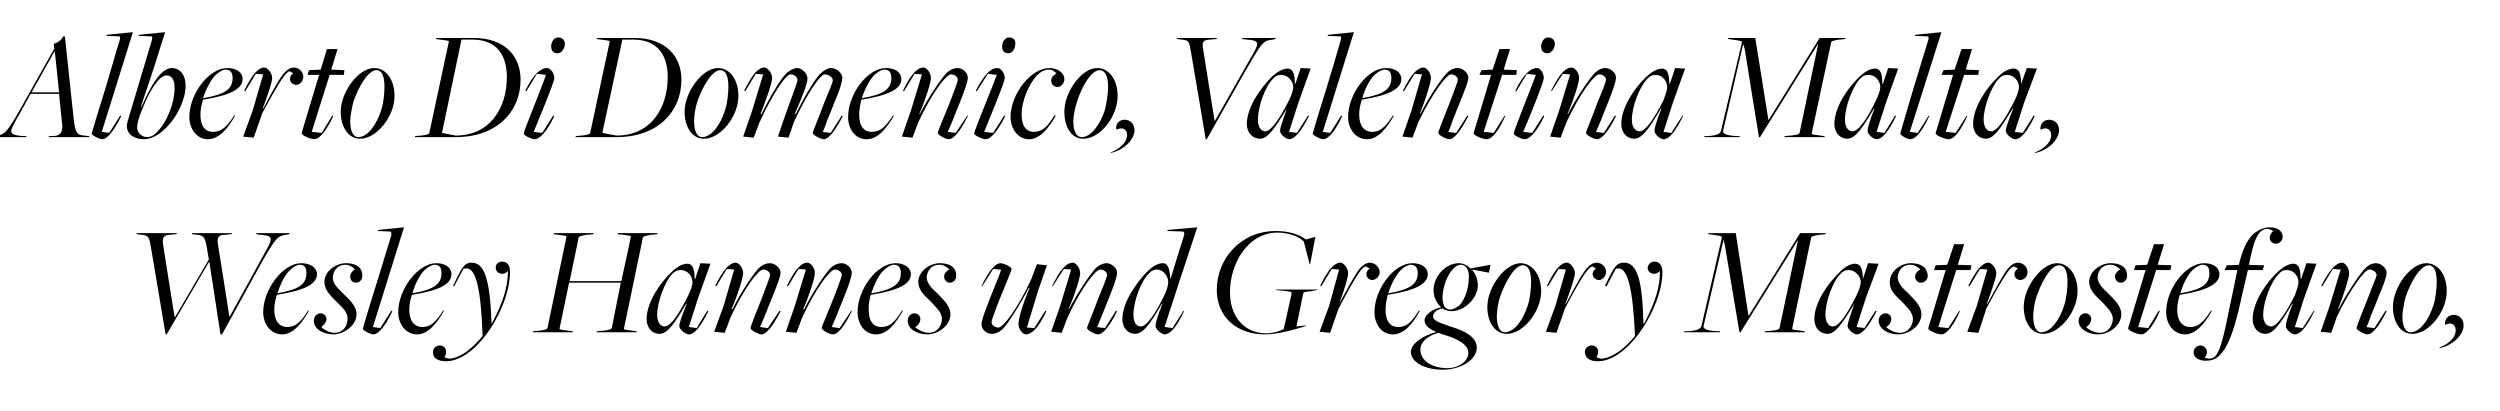
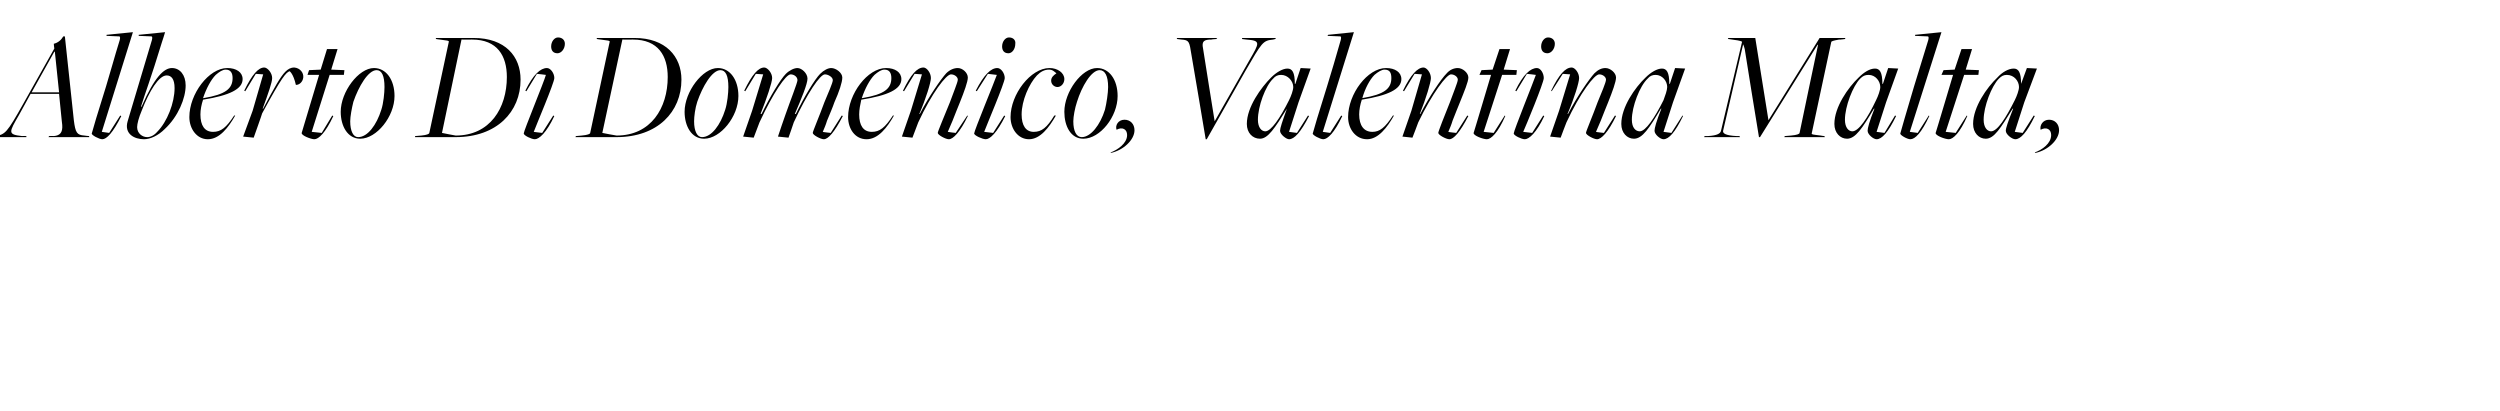
<svg xmlns="http://www.w3.org/2000/svg" version="1.1" width="474px" height="78px" viewBox="0 -2 474 78" style="top:-2px">
  <desc>Alberto Di Domenico, Valentina Malta, Wesley Hannes und Gregory Mastrostefano,</desc>
  <defs />
  <g id="Polygon178311">
-     <path d="M 26.7 42.5 C 26.73 42.49 25.9 42.4 25.9 42.4 L 25.9 42.2 L 33.6 42.2 L 33.4 42.4 C 33.4 42.4 32.52 42.46 32.5 42.5 C 31.3 42.5 30.7 42.8 30.9 44.2 C 30.87 44.2 33.1 58.1 33.1 58.1 L 33.2 58.1 L 39.6 47.2 C 39.6 47.2 39.27 45.37 39.3 45.4 C 38.9 43 38.7 42.6 37.2 42.5 C 37.23 42.49 36.4 42.4 36.4 42.4 L 36.4 42.2 L 44 42.2 L 43.9 42.4 C 43.9 42.4 42.99 42.46 43 42.5 C 41.6 42.5 41.1 42.8 41.3 44.2 C 41.34 44.23 43.5 58.1 43.5 58.1 L 43.5 58.1 C 43.5 58.1 50.01 46.33 50 46.3 C 51.8 43.1 52 42.7 49.2 42.5 C 49.2 42.49 48.6 42.4 48.6 42.4 L 48.6 42.2 L 55 42.2 L 54.8 42.4 C 54.8 42.4 54.39 42.49 54.4 42.5 C 52.6 42.7 52.3 43.1 49.7 47.6 C 49.71 47.62 42.1 61.4 42.1 61.4 L 41.8 61.4 L 39.7 47.7 L 39.6 47.7 L 31.6 61.4 L 31.4 61.4 C 31.4 61.4 28.71 45.37 28.7 45.4 C 28.3 43 28.3 42.6 26.7 42.5 Z M 58.1 49.8 C 58.1 48.8 57.8 48.2 56.8 48.2 C 56.3 48.2 55.6 48.6 55 49.2 C 54 50.1 53.2 51.8 52.6 53.6 C 52.6 53.6 52.6 53.6 52.6 53.6 C 56.8 52.9 58.1 51.8 58.1 49.8 Z M 49.9 57.2 C 49.9 52.8 53.7 47.9 57.1 47.9 C 58.8 47.9 60.1 48.7 60.1 50 C 60.1 51.9 57.6 53.1 52.5 53.9 C 52.2 54.8 52 55.8 52 56.7 C 52 58.8 52.9 60 54.5 60 C 55.9 60 57 59.2 58.4 56.9 C 58.4 56.9 58.6 56.9 58.6 56.9 C 57.3 59.2 55.6 61.4 53.5 61.4 C 51.3 61.4 49.9 59.4 49.9 57.2 Z M 59.5 58.8 C 59.5 58 60.1 57.4 60.8 57.4 C 61.4 57.4 61.9 57.9 61.9 58.5 C 61.9 59.1 61.3 59.8 60.9 60 C 61.4 60.5 62.5 61.1 63.4 61.1 C 65.3 61.1 65.9 59.5 65.9 58.4 C 65.9 57.1 64.8 56.2 63.8 55.2 C 62.5 53.9 61.6 53 61.5 51.5 C 61.5 49.4 63.7 47.9 65.6 47.9 C 67.4 47.9 68.7 48.6 68.7 50.3 C 68.7 51.1 68.1 51.6 67.5 51.6 C 66.8 51.6 66.4 51.1 66.4 50.4 C 66.4 49.9 66.8 49.3 67.3 49.1 C 66.9 48.6 66.2 48.2 65.5 48.2 C 63.8 48.2 63.1 49.6 63.1 50.7 C 63.1 51.8 64.1 52.7 65 53.6 C 66.1 54.7 67.6 55.9 67.6 57.6 C 67.6 59.7 65.2 61.4 63.2 61.4 C 61.3 61.4 59.5 60.4 59.5 58.8 Z M 68.8 60.3 C 68.8 60.2 70.1 55.8 71.5 51.4 C 72.3 48.8 73.2 45.8 74.2 42.6 C 74.2 42.2 74.2 41.9 74 41.9 C 74.01 41.89 71.6 41.8 71.6 41.8 L 71.7 41.6 L 76.6 41.1 L 70.7 60 L 72.1 60.2 L 74.2 56.9 C 74.2 56.9 74.4 57.04 74.4 57 C 72.9 60.2 71.6 61.4 70.8 61.4 C 70.2 61.4 68.7 60.6 68.8 60.3 Z M 83.7 49.8 C 83.7 48.8 83.4 48.2 82.4 48.2 C 81.9 48.2 81.2 48.6 80.5 49.2 C 79.6 50.1 78.7 51.8 78.2 53.6 C 78.2 53.6 78.2 53.6 78.2 53.6 C 82.4 52.9 83.7 51.8 83.7 49.8 Z M 75.5 57.2 C 75.5 52.8 79.3 47.9 82.7 47.9 C 84.4 47.9 85.6 48.7 85.6 50 C 85.6 51.9 83.2 53.1 78.1 53.9 C 77.8 54.8 77.6 55.8 77.6 56.7 C 77.6 58.8 78.5 60 80.1 60 C 81.5 60 82.6 59.2 84 56.9 C 84 56.9 84.2 56.9 84.2 56.9 C 82.9 59.2 81.2 61.4 79.1 61.4 C 76.9 61.4 75.5 59.4 75.5 57.2 Z M 82.1 64.7 C 82.1 64 82.7 63.5 83.4 63.5 C 84.4 63.5 85 64.6 84.3 65.7 C 84.4 65.8 84.6 65.9 84.7 65.9 C 85 66 85.3 66 85.4 66 C 87.6 65.7 89.7 63.9 91.5 61.7 C 91.2 52.7 90.2 48.9 88.5 48.9 C 88.47 48.94 87.9 48.9 87.9 48.9 L 86.1 52.3 C 86.1 52.3 85.92 52.18 85.9 52.2 C 87.4 49.1 87.9 47.8 89.4 47.8 C 91.8 47.8 92.9 50.7 93.2 59.4 C 93.2 59.4 93.2 59.4 93.2 59.4 C 95.4 55.4 96.3 52.3 96.3 49.4 C 95.2 50.5 94 49.6 94 48.9 C 93.9 48.2 94.4 47.6 95.2 47.6 C 96.1 47.6 96.7 48.2 96.7 49.6 C 96.7 53.9 94 59.9 90.4 63.5 C 88.6 65.3 86.5 66.5 84.6 66.5 C 82.9 66.5 82 65.8 82.1 64.7 Z M 102.2 60.7 C 103.3 60.6 103.7 60.4 103.8 60.2 C 103.8 60.2 107.4 42.9 107.4 42.9 C 107.5 42.7 107.3 42.7 105.7 42.5 C 105.75 42.52 105 42.4 105 42.4 L 105 42.2 L 112.6 42.2 L 112.5 42.4 C 112.5 42.4 111.3 42.55 111.3 42.5 C 110.2 42.7 109.8 42.8 109.7 43 C 109.74 43.03 108 51.3 108 51.3 L 117.8 51.3 C 117.8 51.3 119.64 42.94 119.6 42.9 C 119.7 42.7 119.5 42.7 118 42.5 C 117.96 42.52 117.1 42.4 117.1 42.4 L 117.1 42.2 L 124.7 42.2 L 124.6 42.4 C 124.6 42.4 123.51 42.55 123.5 42.5 C 122.4 42.7 122 42.8 121.9 43 C 121.9 43 118.3 60.3 118.3 60.3 C 118.3 60.5 118.4 60.5 120 60.7 C 119.97 60.73 120.7 60.8 120.7 60.8 L 120.7 61 L 113.1 61 L 113.2 60.8 C 113.2 60.8 114.42 60.7 114.4 60.7 C 115.5 60.6 115.9 60.4 116 60.2 C 115.98 60.22 117.7 51.6 117.7 51.6 L 107.9 51.6 C 107.9 51.6 106.08 60.31 106.1 60.3 C 106.1 60.5 106.2 60.5 107.8 60.7 C 107.76 60.73 108.6 60.8 108.6 60.8 L 108.6 61 L 101 61 L 101.1 60.8 C 101.1 60.8 102.21 60.7 102.2 60.7 Z M 130.5 54 C 130.9 53.2 131.3 52.1 131.3 51.5 C 131.3 50.4 130.4 49.2 129.1 49.2 C 128.4 49.2 128 49.4 127.5 49.9 C 126.1 51.3 124.6 55.2 124.6 57.7 C 124.6 59.2 125.3 59.9 126 59.9 C 127.2 59.9 128.8 57.4 130.5 54 Z M 128.8 59.8 C 128.8 59.3 129.2 58.1 130.2 55.6 C 130.2 55.6 130.1 55.6 130.1 55.6 C 127.9 59.3 126.6 61.3 125 61.3 C 123.7 61.3 122.6 60.2 122.6 58.5 C 122.6 55.3 125.2 51.6 127.2 49.7 C 128.2 48.7 129.3 48 130.3 48 C 131.2 48 131.7 48.7 131.7 50.9 C 131.7 50.89 131.8 50.9 131.8 50.9 L 132.8 47.9 L 134.7 48 L 132.4 54.4 L 130.6 60 L 132.1 60.2 L 134.1 56.9 C 134.1 56.9 134.31 57.01 134.3 57 C 132.8 60.1 131.6 61.4 130.6 61.4 C 130 61.4 128.8 60.5 128.8 59.8 Z M 142.3 60.2 C 142.3 59.9 143.5 56.9 144.5 54.4 C 145.1 52.7 146 50.6 146 50.1 C 146 49.6 145.4 49.1 144.7 49.1 C 143.8 49.1 141.1 52.6 138.5 58.2 C 138.51 58.24 137.4 61.1 137.4 61.1 L 135.4 60.9 L 137.2 56 L 139.2 49.1 L 137.8 49 L 135.8 52.3 C 135.8 52.3 135.6 52.18 135.6 52.2 C 137.1 49.1 138.4 47.8 139.5 47.8 C 140.1 47.8 140.9 48.8 140.9 49.8 C 140.9 50.6 140 53.6 138.7 56.6 C 138.7 56.6 138.9 56.6 138.9 56.6 C 140.5 53.3 142.8 50 143.8 48.9 C 144.5 48.2 145.3 47.9 146 47.9 C 146.9 47.9 148 48.8 148 49.7 C 148 50.5 147.2 52.4 146.4 54.4 C 146 55.3 145.5 56.7 145 57.9 C 144.7 58.6 144.4 59.3 144.1 60 C 144.15 60.04 145.6 60.2 145.6 60.2 L 147.8 56.9 C 147.8 56.9 147.96 57.01 148 57 C 146.4 60.1 145.2 61.4 144.4 61.4 C 143.8 61.4 142.3 60.6 142.3 60.2 Z M 155.8 60.2 C 155.8 59.9 157.1 56.9 158.1 54.4 C 158.7 52.7 159.6 50.6 159.6 50.1 C 159.6 49.6 159 49.1 158.3 49.1 C 157.4 49.1 154.7 52.6 152.1 58.2 C 152.1 58.24 151 61.1 151 61.1 L 149 60.9 L 150.7 56 L 152.8 49.1 L 151.4 49 L 149.4 52.3 C 149.4 52.3 149.19 52.18 149.2 52.2 C 150.7 49.1 151.9 47.8 153.1 47.8 C 153.7 47.8 154.5 48.8 154.5 49.8 C 154.5 50.6 153.6 53.6 152.3 56.6 C 152.3 56.6 152.5 56.6 152.5 56.6 C 154.1 53.3 156.4 50 157.4 48.9 C 158.1 48.2 158.9 47.9 159.6 47.9 C 160.5 47.9 161.5 48.8 161.5 49.7 C 161.5 50.5 160.8 52.4 160 54.4 C 159.6 55.3 159.1 56.7 158.6 57.9 C 158.3 58.6 158 59.3 157.7 60 C 157.74 60.04 159.2 60.2 159.2 60.2 L 161.4 56.9 C 161.4 56.9 161.55 57.01 161.5 57 C 160 60.1 158.8 61.4 157.9 61.4 C 157.3 61.4 155.8 60.6 155.8 60.2 Z M 170.8 49.8 C 170.8 48.8 170.4 48.2 169.5 48.2 C 168.9 48.2 168.3 48.6 167.6 49.2 C 166.6 50.1 165.8 51.8 165.2 53.6 C 165.2 53.6 165.3 53.6 165.3 53.6 C 169.4 52.9 170.8 51.8 170.8 49.8 Z M 162.6 57.2 C 162.6 52.8 166.3 47.9 169.8 47.9 C 171.4 47.9 172.7 48.7 172.7 50 C 172.7 51.9 170.2 53.1 165.1 53.9 C 164.8 54.8 164.7 55.8 164.7 56.7 C 164.7 58.8 165.5 60 167.1 60 C 168.6 60 169.6 59.2 171 56.9 C 171 56.9 171.2 56.9 171.2 56.9 C 169.9 59.2 168.3 61.4 166.1 61.4 C 163.9 61.4 162.6 59.4 162.6 57.2 Z M 172.1 58.8 C 172.1 58 172.7 57.4 173.4 57.4 C 174 57.4 174.5 57.9 174.5 58.5 C 174.5 59.1 174 59.8 173.5 60 C 174 60.5 175.1 61.1 176.1 61.1 C 177.9 61.1 178.6 59.5 178.6 58.4 C 178.5 57.1 177.4 56.2 176.5 55.2 C 175.1 53.9 174.2 53 174.1 51.5 C 174.1 49.4 176.3 47.9 178.2 47.9 C 180 47.9 181.3 48.6 181.3 50.3 C 181.3 51.1 180.7 51.6 180.1 51.6 C 179.5 51.6 179 51.1 179 50.4 C 179 49.9 179.5 49.3 180 49.1 C 179.5 48.6 178.9 48.2 178.1 48.2 C 176.4 48.2 175.7 49.6 175.7 50.7 C 175.8 51.8 176.7 52.7 177.7 53.6 C 178.7 54.7 180.2 55.9 180.2 57.6 C 180.2 59.7 177.9 61.4 175.8 61.4 C 173.9 61.4 172.1 60.4 172.1 58.8 Z M 193.1 59.4 C 193.1 58.5 193.9 55.6 195.2 52.6 C 195.2 52.6 195.1 52.5 195.1 52.5 C 193.4 55.8 191.2 59.2 190.2 60.3 C 189.5 61 188.7 61.3 188 61.3 C 187.1 61.3 186.1 60.5 186.1 59.5 C 186.1 58.7 186.8 56.9 187.6 54.8 C 188 53.9 188.5 52.5 189 51.3 C 189.3 50.6 189.6 49.9 189.8 49.1 C 189.84 49.15 188.3 49 188.3 49 L 186.2 52.3 C 186.2 52.3 186.06 52.21 186.1 52.2 C 187.6 49.1 188.8 47.9 189.7 47.9 C 190.3 47.9 191.8 48.6 191.8 49 C 191.8 49.3 190.5 52.3 189.5 54.8 C 188.9 56.4 188 58.6 188 59.1 C 188 59.6 188.6 60.1 189.3 60.1 C 190.2 60.1 192.9 56.6 195.5 51 C 195.51 51.01 196.6 48.1 196.6 48.1 L 198.5 48.3 L 196.8 53.2 L 194.7 60.1 L 196.1 60.2 L 198.2 56.9 C 198.2 56.9 198.39 57.04 198.4 57 C 196.9 60.2 195.6 61.4 194.5 61.4 C 193.9 61.4 193.1 60.4 193.1 59.4 Z M 206.1 60.2 C 206.1 59.9 207.4 56.9 208.3 54.4 C 209 52.7 209.9 50.6 209.9 50.1 C 209.9 49.6 209.3 49.1 208.6 49.1 C 207.7 49.1 205 52.6 202.4 58.2 C 202.38 58.24 201.3 61.1 201.3 61.1 L 199.3 60.9 L 201 56 L 203.1 49.1 L 201.7 49 L 199.6 52.3 C 199.6 52.3 199.47 52.18 199.5 52.2 C 201 49.1 202.2 47.8 203.4 47.8 C 204 47.8 204.8 48.8 204.8 49.8 C 204.8 50.6 203.9 53.6 202.6 56.6 C 202.6 56.6 202.7 56.6 202.7 56.6 C 204.4 53.3 206.7 50 207.7 48.9 C 208.4 48.2 209.2 47.9 209.8 47.9 C 210.7 47.9 211.8 48.8 211.8 49.7 C 211.8 50.5 211.1 52.4 210.3 54.4 C 209.9 55.3 209.4 56.7 208.9 57.9 C 208.6 58.6 208.3 59.3 208 60 C 208.02 60.04 209.5 60.2 209.5 60.2 L 211.6 56.9 C 211.6 56.9 211.83 57.01 211.8 57 C 210.3 60.1 209 61.4 208.2 61.4 C 207.6 61.4 206.1 60.6 206.1 60.2 Z M 220.6 54.3 C 221.2 53.2 221.5 52.1 221.5 51.5 C 221.5 50.4 220.6 49.1 219.3 49.1 C 218.7 49.1 218.2 49.4 217.8 49.9 C 216.3 51.3 214.9 55.2 214.9 57.7 C 214.9 59.2 215.5 59.9 216.3 59.9 C 217.4 59.9 219.1 57.4 220.6 54.3 Z M 219.1 59.8 C 219.1 59.2 219.4 58.1 220.4 55.6 C 220.4 55.6 220.3 55.6 220.3 55.6 C 218.1 59.3 216.8 61.3 215.2 61.3 C 213.9 61.3 212.8 60.2 212.8 58.5 C 212.8 55.3 215.5 51.6 217.4 49.6 C 218.4 48.6 219.4 47.9 220.5 47.9 C 221.5 47.9 221.8 49.1 221.9 51 C 221.87 50.98 221.9 51 221.9 51 C 221.9 51 224.48 42.58 224.5 42.6 C 224.6 42.2 224.5 41.9 224.3 41.9 C 224.33 41.89 221.3 41.8 221.3 41.8 L 221.4 41.6 L 227 41.1 L 223.4 52 L 220.8 60 L 222.3 60.2 L 224.4 56.9 C 224.4 56.9 224.54 57.04 224.5 57 C 223 60.2 221.8 61.4 220.8 61.4 C 220.3 61.4 219.1 60.5 219.1 59.8 Z M 230.7 53 C 230.7 47.1 235.2 41.8 241.9 41.8 C 244.5 41.8 246.4 42.5 247.6 43.4 C 247.61 43.39 249.4 42.9 249.4 42.9 L 248.4 48.1 L 248.3 48.1 C 248.3 48.1 247.22 43.78 247.2 43.8 C 246.4 42.9 244.4 42.1 242.2 42.1 C 236.6 42.1 233.2 48 233.2 53.4 C 233.2 58 235.9 61.2 240.1 61.2 C 241.4 61.2 242.6 60.8 243.4 60.4 C 243.4 60.4 244.9 53.6 244.9 53.6 C 244.9 53.3 244.7 53.3 243.1 53.1 C 243.08 53.14 242 53 242 53 L 241.9 52.9 L 249.9 52.9 L 249.7 53 C 249.7 53 248.66 53.17 248.7 53.2 C 247.6 53.3 247.1 53.4 247.1 53.6 C 247.1 53.65 245.8 59.9 245.8 59.9 L 247.6 59.7 C 247.6 59.7 247.55 59.83 247.6 59.8 C 245.5 60.5 242.3 61.4 239.8 61.4 C 234.2 61.4 230.7 57.8 230.7 53 Z M 252 56 L 253.9 49.1 L 252.5 49 L 250.5 52.3 C 250.5 52.3 250.31 52.18 250.3 52.2 C 251.8 49.1 253 47.8 254.2 47.8 C 254.7 47.8 255.6 48.8 255.6 49.8 C 255.6 50.6 255 52.6 253.9 55.6 C 253.9 55.6 253.9 55.6 253.9 55.6 C 256.1 51.6 257.2 49.5 258.1 48.6 C 258.7 48.1 259.1 47.8 259.8 47.8 C 260.9 47.9 261.6 48.8 261.6 49.7 C 261.5 50.5 260.8 51.1 260.1 51.1 C 259.2 51 258.5 49.8 259.7 48.9 C 259.7 48.9 258.9 48.5 258.9 48.5 C 258.2 48.8 257.5 49.5 253.8 56.5 C 253.76 56.5 252.2 61.1 252.2 61.1 L 250.2 60.9 L 252 56 Z M 268.8 49.8 C 268.8 48.8 268.4 48.2 267.5 48.2 C 266.9 48.2 266.3 48.6 265.6 49.2 C 264.7 50.1 263.8 51.8 263.2 53.6 C 263.2 53.6 263.3 53.6 263.3 53.6 C 267.4 52.9 268.8 51.8 268.8 49.8 Z M 260.6 57.2 C 260.6 52.8 264.3 47.9 267.8 47.9 C 269.5 47.9 270.7 48.7 270.7 50 C 270.7 51.9 268.2 53.1 263.1 53.9 C 262.9 54.8 262.7 55.8 262.7 56.7 C 262.7 58.8 263.5 60 265.1 60 C 266.6 60 267.6 59.2 269 56.9 C 269 56.9 269.2 56.9 269.2 56.9 C 268 59.2 266.3 61.4 264.1 61.4 C 261.9 61.4 260.6 59.4 260.6 57.2 Z M 276.7 55.9 C 277.9 54.6 278.5 52.4 278.5 50.4 C 278.5 49.1 277.9 48.2 277 48.2 C 276.4 48.2 276 48.5 275.5 49 C 274.3 50.2 273.5 52.7 273.5 54.4 C 273.5 55.1 273.7 56 274 56.3 C 274.3 56.5 274.6 56.7 274.9 56.7 C 275.5 56.7 276.2 56.3 276.7 55.9 Z M 278.4 64.9 C 278.4 63.4 276.6 62.4 274.5 61.7 C 273.8 61.5 273.2 61.3 272.7 61.1 C 270.6 61.7 269.3 62.9 269.3 64.3 C 269.3 66.3 271.4 67.8 274.4 67.8 C 276.7 67.8 278.4 66.4 278.4 64.9 Z M 267.5 64.7 C 267.5 63.2 269.8 61.6 272.2 61 C 272.2 61 272.2 60.9 272.2 60.9 C 270.9 60.3 270.1 59.7 270.1 58.7 C 270.1 57.7 271.7 56.5 273.2 56.3 C 273.2 56.3 273.2 56.2 273.2 56.2 C 272.4 55.5 271.8 54.4 271.8 53 C 271.8 50.4 274.1 47.9 276.6 47.9 C 277.4 47.9 278.2 48.3 278.8 48.9 C 278.84 48.88 282.6 48.2 282.6 48.2 L 282.3 49.7 L 279.1 49.1 C 279.1 49.1 279.05 49.12 279.1 49.1 C 279.7 49.9 280.2 50.9 280.2 52.1 C 280.2 54.5 277.7 57 275.2 57 C 274.6 57 274 56.8 273.5 56.5 C 272.5 56.6 271.7 57.3 271.7 58 C 271.7 58.6 272.3 59 274.7 59.8 C 274.7 59.8 275.3 60 275.3 60 C 277.9 60.8 280 62 280 63.9 C 280 66.2 277 68.1 273.5 68.1 C 270.2 68.1 267.5 66.7 267.5 64.7 Z M 289.7 55.8 C 290.1 54.6 290.3 52.6 290.3 51.5 C 290.3 49.4 289.8 48.3 288.7 48.3 C 287.2 48.3 285.4 51.4 284.4 54.3 C 284 55.5 283.8 57.1 283.8 58 C 283.8 59.9 284.4 61 285.3 61 C 287.1 61 288.8 58.7 289.7 55.8 Z M 282 56.2 C 282 52.4 285.4 47.9 288.3 47.9 C 290.5 47.9 292.2 50.1 292.2 53.2 C 292.2 57.1 288.8 61.3 285.7 61.3 C 283.3 61.3 282 58.9 282 56.2 Z M 294.9 56 L 296.9 49.1 L 295.5 49 L 293.5 52.3 C 293.5 52.3 293.27 52.18 293.3 52.2 C 294.8 49.1 295.9 47.8 297.1 47.8 C 297.7 47.8 298.6 48.8 298.6 49.8 C 298.6 50.6 297.9 52.6 296.8 55.6 C 296.8 55.6 296.9 55.6 296.9 55.6 C 299 51.6 300.2 49.5 301.1 48.6 C 301.6 48.1 302.1 47.8 302.8 47.8 C 303.9 47.9 304.6 48.8 304.5 49.7 C 304.4 50.5 303.8 51.1 303.1 51.1 C 302.1 51 301.4 49.8 302.6 48.9 C 302.6 48.9 301.9 48.5 301.9 48.5 C 301.2 48.8 300.4 49.5 296.7 56.5 C 296.72 56.5 295.1 61.1 295.1 61.1 L 293.1 60.9 L 294.9 56 Z M 300.5 64.7 C 300.5 64 301.1 63.5 301.8 63.5 C 302.9 63.5 303.4 64.6 302.7 65.7 C 302.8 65.8 303 65.9 303.2 65.9 C 303.4 66 303.7 66 303.8 66 C 306 65.7 308.2 63.9 310 61.7 C 309.6 52.7 308.6 48.9 306.9 48.9 C 306.89 48.94 306.4 48.9 306.4 48.9 L 304.6 52.3 C 304.6 52.3 304.34 52.18 304.3 52.2 C 305.8 49.1 306.3 47.8 307.9 47.8 C 310.3 47.8 311.4 50.7 311.6 59.4 C 311.6 59.4 311.6 59.4 311.7 59.4 C 313.8 55.4 314.8 52.3 314.7 49.4 C 313.6 50.5 312.4 49.6 312.4 48.9 C 312.4 48.2 312.9 47.6 313.7 47.6 C 314.5 47.6 315.2 48.2 315.2 49.6 C 315.2 53.9 312.4 59.9 308.8 63.5 C 307 65.3 304.9 66.5 303 66.5 C 301.3 66.5 300.5 65.8 300.5 64.7 Z M 320.1 60.8 C 321.9 60.7 322.4 60.3 322.6 59.8 C 322.6 59.8 326.5 42.9 326.5 42.9 C 326.2 42.7 325.5 42.6 324.7 42.5 C 324.68 42.49 323.9 42.4 323.9 42.4 L 323.9 42.2 L 329.1 42.2 L 331.5 57.8 L 331.6 57.8 L 341.3 42.2 L 346.2 42.2 L 346.1 42.4 C 346.1 42.4 344.99 42.55 345 42.5 C 343.9 42.7 343.5 42.8 343.4 43 C 343.4 43 339.8 60.3 339.8 60.3 C 339.8 60.5 339.9 60.5 341.5 60.7 C 341.45 60.73 342.2 60.8 342.2 60.8 L 342.2 61 L 334.6 61 L 334.6 60.8 C 334.6 60.8 335.87 60.7 335.9 60.7 C 337 60.6 337.4 60.4 337.4 60.2 C 337.43 60.22 340.9 43.5 340.9 43.5 L 340.9 43.5 L 330 61 L 329.8 61 C 329.8 61 327.02 44.32 327 44.3 C 326.9 43.9 326.8 43.6 326.8 43.4 C 326.8 43.4 323 59.8 323 59.8 C 322.9 60.3 323.5 60.7 325.6 60.8 C 325.58 60.79 326.1 60.8 326.1 60.8 L 326.1 61 L 319.3 61 L 319.4 60.8 C 319.4 60.8 320.09 60.79 320.1 60.8 Z M 352 54 C 352.4 53.2 352.8 52.1 352.8 51.5 C 352.8 50.4 351.8 49.2 350.5 49.2 C 349.9 49.2 349.4 49.4 349 49.9 C 347.5 51.3 346.1 55.2 346.1 57.7 C 346.1 59.2 346.8 59.9 347.5 59.9 C 348.7 59.9 350.3 57.4 352 54 Z M 350.3 59.8 C 350.3 59.3 350.7 58.1 351.6 55.6 C 351.6 55.6 351.6 55.6 351.6 55.6 C 349.3 59.3 348 61.3 346.5 61.3 C 345.1 61.3 344 60.2 344 58.5 C 344 55.3 346.7 51.6 348.7 49.7 C 349.6 48.7 350.8 48 351.7 48 C 352.6 48 353.2 48.7 353.2 50.9 C 353.15 50.89 353.2 50.9 353.2 50.9 L 354.2 47.9 L 356.2 48 L 353.8 54.4 L 352 60 L 353.5 60.2 L 355.6 56.9 C 355.6 56.9 355.76 57.01 355.8 57 C 354.2 60.1 353 61.4 352 61.4 C 351.5 61.4 350.3 60.5 350.3 59.8 Z M 356.2 58.8 C 356.2 58 356.8 57.4 357.5 57.4 C 358.1 57.4 358.6 57.9 358.6 58.5 C 358.6 59.1 358.1 59.8 357.6 60 C 358.1 60.5 359.2 61.1 360.2 61.1 C 362 61.1 362.7 59.5 362.7 58.4 C 362.6 57.1 361.5 56.2 360.6 55.2 C 359.2 53.9 358.3 53 358.3 51.5 C 358.3 49.4 360.4 47.9 362.3 47.9 C 364.1 47.9 365.4 48.6 365.5 50.3 C 365.5 51.1 364.8 51.6 364.2 51.6 C 363.6 51.6 363.1 51.1 363.1 50.4 C 363.1 49.9 363.6 49.3 364.1 49.1 C 363.6 48.6 363 48.2 362.2 48.2 C 360.5 48.2 359.8 49.6 359.8 50.7 C 359.9 51.8 360.8 52.7 361.8 53.6 C 362.8 54.7 364.3 55.9 364.3 57.6 C 364.3 59.7 362 61.4 359.9 61.4 C 358 61.4 356.2 60.4 356.2 58.8 Z M 365.6 60.2 C 365.6 60.25 368.9 49.2 368.9 49.2 L 366.7 49.2 L 367 48.3 L 369.2 48.2 L 370.5 44.3 L 372.4 44.3 L 371.2 48.2 L 373.8 48.3 L 373.6 49.2 L 370.9 49.2 L 367.5 60 L 369.4 60.2 L 371.5 56.9 C 371.5 56.9 371.63 57.04 371.6 57 C 370.2 60.2 368.9 61.4 368.1 61.4 C 367.4 61.4 365.5 60.7 365.6 60.2 Z M 374.8 56 L 376.8 49.1 L 375.4 49 L 373.4 52.3 C 373.4 52.3 373.19 52.18 373.2 52.2 C 374.7 49.1 375.9 47.8 377 47.8 C 377.6 47.8 378.5 48.8 378.5 49.8 C 378.5 50.6 377.8 52.6 376.7 55.6 C 376.7 55.6 376.8 55.6 376.8 55.6 C 379 51.6 380.1 49.5 381 48.6 C 381.5 48.1 382 47.8 382.7 47.8 C 383.8 47.9 384.5 48.8 384.4 49.7 C 384.4 50.5 383.7 51.1 383 51.1 C 382 51 381.4 49.8 382.6 48.9 C 382.6 48.9 381.8 48.5 381.8 48.5 C 381.1 48.8 380.4 49.5 376.6 56.5 C 376.64 56.5 375.1 61.1 375.1 61.1 L 373 60.9 L 374.8 56 Z M 391.4 55.8 C 391.8 54.6 392 52.6 392 51.5 C 392 49.4 391.5 48.3 390.4 48.3 C 388.8 48.3 387.1 51.4 386.1 54.3 C 385.7 55.5 385.5 57.1 385.5 58 C 385.5 59.9 386.1 61 387 61 C 388.8 61 390.5 58.7 391.4 55.8 Z M 383.7 56.2 C 383.7 52.4 387.1 47.9 390 47.9 C 392.2 47.9 393.9 50.1 393.9 53.2 C 393.9 57.1 390.5 61.3 387.4 61.3 C 385 61.3 383.7 58.9 383.7 56.2 Z M 394.1 58.8 C 394.1 58 394.7 57.4 395.4 57.4 C 396 57.4 396.5 57.9 396.5 58.5 C 396.5 59.1 396 59.8 395.5 60 C 396 60.5 397.1 61.1 398.1 61.1 C 399.9 61.1 400.6 59.5 400.6 58.4 C 400.5 57.1 399.4 56.2 398.5 55.2 C 397.1 53.9 396.2 53 396.1 51.5 C 396.1 49.4 398.3 47.9 400.2 47.9 C 402 47.9 403.3 48.6 403.3 50.3 C 403.3 51.1 402.7 51.6 402.1 51.6 C 401.5 51.6 401 51.1 401 50.4 C 401 49.9 401.5 49.3 402 49.1 C 401.5 48.6 400.9 48.2 400.1 48.2 C 398.4 48.2 397.7 49.6 397.7 50.7 C 397.8 51.8 398.7 52.7 399.7 53.6 C 400.7 54.7 402.2 55.9 402.2 57.6 C 402.2 59.7 399.9 61.4 397.8 61.4 C 395.9 61.4 394.1 60.4 394.1 58.8 Z M 403.5 60.2 C 403.49 60.25 406.8 49.2 406.8 49.2 L 404.6 49.2 L 404.9 48.3 L 407.1 48.2 L 408.4 44.3 L 410.3 44.3 L 409.1 48.2 L 411.7 48.3 L 411.5 49.2 L 408.8 49.2 L 405.4 60 L 407.3 60.2 L 409.3 56.9 C 409.3 56.9 409.52 57.04 409.5 57 C 408.1 60.2 406.8 61.4 406 61.4 C 405.3 61.4 403.4 60.7 403.5 60.2 Z M 418.9 49.8 C 418.9 48.8 418.6 48.2 417.6 48.2 C 417.1 48.2 416.4 48.6 415.7 49.2 C 414.8 50.1 413.9 51.8 413.4 53.6 C 413.4 53.6 413.4 53.6 413.4 53.6 C 417.6 52.9 418.9 51.8 418.9 49.8 Z M 410.7 57.2 C 410.7 52.8 414.4 47.9 417.9 47.9 C 419.6 47.9 420.8 48.7 420.8 50 C 420.8 51.9 418.3 53.1 413.3 53.9 C 413 54.8 412.8 55.8 412.8 56.7 C 412.8 58.8 413.7 60 415.3 60 C 416.7 60 417.7 59.2 419.2 56.9 C 419.2 56.9 419.4 56.9 419.4 56.9 C 418.1 59.2 416.4 61.4 414.3 61.4 C 412.1 61.4 410.7 59.4 410.7 57.2 Z M 415.9 64.8 C 415.9 64.1 416.5 63.5 417.2 63.5 C 418.1 63.5 419 64.6 418 65.8 C 418.2 65.9 418.6 66 418.9 66 C 420.3 66 421.1 64.7 422.6 56.9 C 422.63 56.92 424.2 49.2 424.2 49.2 L 421.8 49.2 L 422.2 48.3 C 422.2 48.3 424.46 48.25 424.5 48.2 C 425.1 45.5 426 43.6 427.1 42.5 C 428.1 41.6 429.2 41.1 430.4 41.1 C 431.8 41.1 432.8 41.8 432.8 42.9 C 432.8 43.7 432.1 44.2 431.5 44.2 C 430.4 44.2 429.8 42.9 431 41.8 C 430.9 41.7 430.8 41.7 430.6 41.6 C 430.4 41.5 430.2 41.4 429.9 41.4 C 428.1 41.4 427.3 43.6 426.4 48.2 C 426.35 48.25 429.3 48.3 429.3 48.3 L 429 49.2 L 426.2 49.2 C 426.2 49.2 424.37 56.98 424.4 57 C 423.3 61.4 422.3 63.9 420.9 65.3 C 420.1 66.2 419.1 66.4 418.2 66.4 C 416.8 66.4 415.9 65.7 415.9 64.8 Z M 435.1 54 C 435.4 53.2 435.8 52.1 435.8 51.5 C 435.8 50.4 434.9 49.2 433.6 49.2 C 433 49.2 432.5 49.4 432.1 49.9 C 430.6 51.3 429.1 55.2 429.1 57.7 C 429.1 59.2 429.8 59.9 430.6 59.9 C 431.7 59.9 433.4 57.4 435.1 54 Z M 433.4 59.8 C 433.4 59.3 433.7 58.1 434.7 55.6 C 434.7 55.6 434.6 55.6 434.6 55.6 C 432.4 59.3 431.1 61.3 429.5 61.3 C 428.2 61.3 427.1 60.2 427.1 58.5 C 427.1 55.3 429.7 51.6 431.7 49.7 C 432.7 48.7 433.9 48 434.8 48 C 435.7 48 436.2 48.7 436.2 50.9 C 436.22 50.89 436.3 50.9 436.3 50.9 L 437.3 47.9 L 439.2 48 L 436.9 54.4 L 435.1 60 L 436.6 60.2 L 438.7 56.9 C 438.7 56.9 438.83 57.01 438.8 57 C 437.3 60.1 436.1 61.4 435.1 61.4 C 434.5 61.4 433.4 60.5 433.4 59.8 Z M 446.8 60.2 C 446.8 59.9 448 56.9 449 54.4 C 449.6 52.7 450.6 50.6 450.6 50.1 C 450.6 49.6 449.9 49.1 449.2 49.1 C 448.4 49.1 445.7 52.6 443 58.2 C 443.03 58.24 442 61.1 442 61.1 L 440 60.9 L 441.7 56 L 443.8 49.1 L 442.3 49 L 440.3 52.3 C 440.3 52.3 440.12 52.18 440.1 52.2 C 441.7 49.1 442.9 47.8 444.1 47.8 C 444.6 47.8 445.4 48.8 445.4 49.8 C 445.4 50.6 444.5 53.6 443.3 56.6 C 443.3 56.6 443.4 56.6 443.4 56.6 C 445.1 53.3 447.4 50 448.4 48.9 C 449.1 48.2 449.8 47.9 450.5 47.9 C 451.4 47.9 452.5 48.8 452.5 49.7 C 452.5 50.5 451.8 52.4 450.9 54.4 C 450.6 55.3 450 56.7 449.5 57.9 C 449.3 58.6 449 59.3 448.7 60 C 448.67 60.04 450.2 60.2 450.2 60.2 L 452.3 56.9 C 452.3 56.9 452.48 57.01 452.5 57 C 451 60.1 449.7 61.4 448.9 61.4 C 448.3 61.4 446.8 60.6 446.8 60.2 Z M 461.4 55.8 C 461.8 54.6 462 52.6 462 51.5 C 462 49.4 461.5 48.3 460.5 48.3 C 458.9 48.3 457.1 51.4 456.1 54.3 C 455.8 55.5 455.5 57.1 455.5 58 C 455.5 59.9 456.1 61 457 61 C 458.8 61 460.5 58.7 461.4 55.8 Z M 453.7 56.2 C 453.7 52.4 457.1 47.9 460 47.9 C 462.3 47.9 463.9 50.1 463.9 53.2 C 463.9 57.1 460.5 61.3 457.4 61.3 C 455 61.3 453.7 58.9 453.7 56.2 Z M 465.6 60.6 C 465.6 59.5 464.7 59 463.6 59.6 C 463.4 58.8 464 57.7 465.2 57.7 C 466.3 57.7 467.1 58.5 467.1 59.7 C 467.1 61.5 465 63.5 462.6 64 C 462.6 64 462.5 63.9 462.5 63.9 C 463.9 63.4 465.6 62.2 465.6 60.6 Z " stroke="none" fill="#000" />
-   </g>
+     </g>
  <g id="Polygon178310">
-     <path d="M 3.6 19.8 C 1.7 23.1 1.4 23.5 4.2 23.8 C 4.23 23.76 5 23.8 5 23.8 L 5 24 L -1.4 24 L -1.4 23.8 C -1.4 23.8 -0.87 23.76 -0.9 23.8 C 1 23.5 1.3 23.2 4.4 17.7 C 4.41 17.67 10.3 7.2 10.3 7.2 C 10.3 7.2 10.17 6.3 10.2 6.3 C 11 6.1 11.6 5.6 12 4.9 C 12.03 4.92 12.3 4.9 12.3 4.9 C 12.3 4.9 14.01 20.85 14 20.8 C 14.3 23.2 14.6 23.6 16 23.7 C 16.02 23.73 16.9 23.8 16.9 23.8 L 16.9 24 L 9.2 24 L 9.3 23.8 C 9.3 23.8 10.2 23.76 10.2 23.8 C 11.4 23.7 11.9 23.1 11.8 21.7 C 11.79 21.75 11.2 15.8 11.2 15.8 L 5.8 15.8 C 5.8 15.8 3.6 19.83 3.6 19.8 Z M 10.4 7.8 L 10.3 7.8 L 6 15.5 L 11.2 15.5 L 10.4 7.8 Z M 17.4 23.3 C 17.4 23.2 18.7 18.8 20.1 14.4 C 20.9 11.8 21.7 8.8 22.7 5.6 C 22.8 5.2 22.8 4.9 22.6 4.9 C 22.59 4.89 20.2 4.8 20.2 4.8 L 20.2 4.6 L 25.2 4.1 L 19.3 23 L 20.7 23.2 L 22.8 19.9 C 22.8 19.9 22.98 20.04 23 20 C 21.4 23.2 20.2 24.4 19.4 24.4 C 18.8 24.4 17.3 23.6 17.4 23.3 Z M 29.8 23 C 31.7 21.1 33.1 17.5 33.1 14.7 C 33.1 13 32.5 12.3 31.6 12.3 C 30.1 12.3 28.3 15.3 26.9 18.9 C 26.3 20.3 26 21.5 26 22.1 C 26 23.3 27 24 27.9 24 C 28.5 24 29.2 23.7 29.8 23 Z M 24.2 21 C 24.2 21 28.8 5.6 28.8 5.6 C 28.9 5.2 28.9 4.9 28.7 4.9 C 28.68 4.89 26.3 4.8 26.3 4.8 L 26.3 4.6 L 31.3 4.1 C 31.3 4.1 30.72 6.03 30.7 6 C 28.6 12.9 27.4 16 26.8 18 C 26.7 18.4 26.8 18.4 26.9 18.1 C 29.3 12.6 31.1 10.9 32.6 10.9 C 34.1 10.9 35.2 12.2 35.2 14.2 C 35.2 16.6 33.8 20.1 31.2 22.5 C 30 23.7 28.5 24.4 27.3 24.4 C 25.5 24.4 23.5 23.4 24.2 21 Z M 44.1 12.8 C 44.1 11.8 43.7 11.2 42.8 11.2 C 42.2 11.2 41.6 11.6 40.9 12.2 C 40 13.1 39.1 14.8 38.5 16.6 C 38.5 16.6 38.6 16.6 38.6 16.6 C 42.8 15.9 44.1 14.8 44.1 12.8 Z M 35.9 20.2 C 35.9 15.8 39.6 10.9 43.1 10.9 C 44.8 10.9 46 11.7 46 13 C 46 14.9 43.5 16.1 38.5 16.9 C 38.2 17.8 38 18.8 38 19.7 C 38 21.8 38.8 23 40.4 23 C 41.9 23 42.9 22.2 44.4 19.9 C 44.4 19.9 44.6 19.9 44.6 19.9 C 43.3 22.2 41.6 24.4 39.4 24.4 C 37.3 24.4 35.9 22.4 35.9 20.2 Z M 47.9 19 L 49.9 12.1 L 48.5 12 L 46.5 15.3 C 46.5 15.3 46.29 15.18 46.3 15.2 C 47.8 12.1 49 10.8 50.1 10.8 C 50.7 10.8 51.6 11.8 51.6 12.8 C 51.6 13.6 50.9 15.6 49.8 18.6 C 49.8 18.6 49.9 18.6 49.9 18.6 C 52 14.6 53.2 12.5 54.1 11.6 C 54.6 11.1 55.1 10.8 55.8 10.8 C 56.9 10.9 57.6 11.8 57.5 12.7 C 57.4 13.5 56.8 14.1 56.1 14.1 C 55.1 14 54.4 12.8 55.6 11.9 C 55.6 11.9 54.9 11.5 54.9 11.5 C 54.2 11.8 53.5 12.5 49.7 19.5 C 49.74 19.5 48.1 24.1 48.1 24.1 L 46.1 23.9 L 47.9 19 Z M 57.2 23.2 C 57.18 23.25 60.5 12.2 60.5 12.2 L 58.3 12.2 L 58.6 11.3 L 60.8 11.2 L 62 7.3 L 64 7.3 L 62.8 11.2 L 65.3 11.3 L 65.2 12.2 L 62.5 12.2 L 59.1 23 L 61 23.2 L 63 19.9 C 63 19.9 63.21 20.04 63.2 20 C 61.7 23.2 60.4 24.4 59.6 24.4 C 59 24.4 57.1 23.7 57.2 23.2 Z M 72.3 18.8 C 72.7 17.6 72.9 15.6 72.9 14.5 C 72.9 12.4 72.4 11.3 71.4 11.3 C 69.8 11.3 68 14.4 67 17.3 C 66.7 18.5 66.4 20.1 66.4 21 C 66.4 22.9 67 24 67.9 24 C 69.7 24 71.4 21.7 72.3 18.8 Z M 64.6 19.2 C 64.6 15.4 68 10.9 70.9 10.9 C 73.2 10.9 74.8 13.1 74.8 16.2 C 74.8 20.1 71.4 24.3 68.3 24.3 C 65.9 24.3 64.6 21.9 64.6 19.2 Z M 96.1 12.6 C 96.1 8.6 94.3 5.5 89.5 5.5 C 89.52 5.52 87.5 5.5 87.5 5.5 L 83.8 23.2 C 83.8 23.2 86.4 23.73 86.4 23.7 C 92.9 23.7 96.1 18.5 96.1 12.6 Z M 79.9 23.7 C 80.9 23.6 81.4 23.4 81.4 23.2 C 81.4 23.2 85.1 5.9 85.1 5.9 C 85.1 5.7 84.9 5.7 83.4 5.5 C 83.4 5.52 82.7 5.4 82.7 5.4 L 82.6 5.2 C 82.6 5.2 89.79 5.22 89.8 5.2 C 95.8 5.2 98.7 8.7 98.7 13.1 C 98.7 19.2 94.2 24 86.4 24 C 86.4 24 78.7 24 78.7 24 L 78.7 23.8 C 78.7 23.8 79.86 23.7 79.9 23.7 Z M 104.5 6.8 C 104.5 5.9 105.1 5.1 105.8 5.1 C 106.6 5.1 107.1 5.6 107.1 6.3 C 107.1 7.3 106.4 8.1 105.7 8.1 C 104.9 8.1 104.5 7.6 104.5 6.8 Z M 99.3 23.3 C 99.3 22.8 103.2 13.4 103.5 12.2 C 103.53 12.18 101.8 12 101.8 12 L 99.8 15.3 C 99.8 15.3 99.6 15.18 99.6 15.2 C 101.1 12.1 102.5 10.9 103.7 10.9 C 104.4 10.9 105.1 11.9 105.1 12.8 C 105.1 13.7 101.6 21.9 101.2 23 C 101.16 23.01 102.8 23.2 102.8 23.2 L 104.9 19.9 C 104.9 19.9 105.12 20.04 105.1 20 C 103.6 23.2 102.2 24.4 101.4 24.4 C 100.8 24.4 99.3 23.7 99.3 23.3 Z M 126.6 12.6 C 126.6 8.6 124.8 5.5 120 5.5 C 120 5.52 118 5.5 118 5.5 L 114.2 23.2 C 114.2 23.2 116.88 23.73 116.9 23.7 C 123.4 23.7 126.6 18.5 126.6 12.6 Z M 110.3 23.7 C 111.4 23.6 111.9 23.4 111.9 23.2 C 111.9 23.2 115.6 5.9 115.6 5.9 C 115.6 5.7 115.4 5.7 113.9 5.5 C 113.88 5.52 113.2 5.4 113.2 5.4 L 113.1 5.2 C 113.1 5.2 120.27 5.22 120.3 5.2 C 126.2 5.2 129.2 8.7 129.2 13.1 C 129.2 19.2 124.7 24 116.9 24 C 116.88 24 109.1 24 109.1 24 L 109.2 23.8 C 109.2 23.8 110.34 23.7 110.3 23.7 Z M 137.5 18.8 C 137.9 17.6 138.1 15.6 138.1 14.5 C 138.1 12.4 137.6 11.3 136.6 11.3 C 135 11.3 133.2 14.4 132.2 17.3 C 131.8 18.5 131.6 20.1 131.6 21 C 131.6 22.9 132.2 24 133.1 24 C 134.9 24 136.6 21.7 137.5 18.8 Z M 129.8 19.2 C 129.8 15.4 133.2 10.9 136.1 10.9 C 138.4 10.9 140 13.1 140 16.2 C 140 20.1 136.6 24.3 133.5 24.3 C 131.1 24.3 129.8 21.9 129.8 19.2 Z M 154.1 23.2 C 154.1 22.9 155.4 19.9 156.3 17.4 C 157 15.7 157.9 13.7 157.9 13.2 C 157.9 12.6 157 12.1 156.4 12.1 C 155.5 12.1 153.1 15.6 150.5 21.2 C 150.51 21.24 149.5 24.1 149.5 24.1 L 147.5 23.9 C 147.5 23.9 148.86 19.83 148.9 19.8 C 149.8 17.2 151.2 13.7 151.2 13.2 C 151.2 12.6 150.6 12.1 149.9 12.1 C 149 12.1 146.6 15.6 144 21.2 C 144 21.24 142.9 24.1 142.9 24.1 L 140.9 23.9 L 142.6 19 L 144.7 12.1 L 143.3 12 L 141.3 15.3 C 141.3 15.3 141.09 15.18 141.1 15.2 C 142.6 12.1 143.8 10.8 144.9 10.8 C 145.5 10.8 146.4 11.8 146.4 12.8 C 146.4 13.6 145.4 16.6 144.2 19.6 C 144.2 19.6 144.4 19.6 144.4 19.6 C 146 16.3 148 13 149 12 C 149.7 11.3 150.6 10.9 151.2 10.9 C 152 10.9 153.1 11.9 153.1 12.9 C 153.1 13.9 152 16.6 150.7 19.6 C 150.7 19.6 150.9 19.6 150.9 19.6 C 152.5 16.3 154.5 13 155.5 12 C 156.2 11.3 157 10.9 157.6 10.9 C 158.5 10.9 159.7 11.8 159.7 12.7 C 159.7 13.6 159.1 15.4 158.2 17.4 C 157.9 18.3 157.3 19.7 156.8 20.9 C 156.6 21.6 156.3 22.3 156 23 C 155.97 23.04 157.5 23.2 157.5 23.2 L 159.6 19.9 C 159.6 19.9 159.78 20.01 159.8 20 C 158.2 23.1 157 24.4 156.2 24.4 C 155.6 24.4 154.1 23.6 154.1 23.2 Z M 169 12.8 C 169 11.8 168.6 11.2 167.7 11.2 C 167.1 11.2 166.5 11.6 165.8 12.2 C 164.9 13.1 164 14.8 163.4 16.6 C 163.4 16.6 163.5 16.6 163.5 16.6 C 167.7 15.9 169 14.8 169 12.8 Z M 160.8 20.2 C 160.8 15.8 164.5 10.9 168 10.9 C 169.7 10.9 170.9 11.7 170.9 13 C 170.9 14.9 168.4 16.1 163.3 16.9 C 163.1 17.8 162.9 18.8 162.9 19.7 C 162.9 21.8 163.7 23 165.3 23 C 166.8 23 167.8 22.2 169.3 19.9 C 169.3 19.9 169.5 19.9 169.5 19.9 C 168.2 22.2 166.5 24.4 164.3 24.4 C 162.1 24.4 160.8 22.4 160.8 20.2 Z M 177.8 23.2 C 177.8 22.9 179.1 19.9 180.1 17.4 C 180.7 15.7 181.6 13.6 181.6 13.1 C 181.6 12.6 181 12.1 180.3 12.1 C 179.4 12.1 176.7 15.6 174.1 21.2 C 174.09 21.24 173 24.1 173 24.1 L 171 23.9 L 172.7 19 L 174.8 12.1 L 173.4 12 L 171.4 15.3 C 171.4 15.3 171.18 15.18 171.2 15.2 C 172.7 12.1 173.9 10.8 175.1 10.8 C 175.7 10.8 176.5 11.8 176.5 12.8 C 176.5 13.6 175.6 16.6 174.3 19.6 C 174.3 19.6 174.4 19.6 174.4 19.6 C 176.1 16.3 178.4 13 179.4 11.9 C 180.1 11.2 180.9 10.9 181.6 10.9 C 182.5 10.9 183.5 11.8 183.5 12.7 C 183.5 13.5 182.8 15.4 182 17.4 C 181.6 18.3 181.1 19.7 180.6 20.9 C 180.3 21.6 180 22.3 179.7 23 C 179.73 23.04 181.2 23.2 181.2 23.2 L 183.4 19.9 C 183.4 19.9 183.54 20.01 183.5 20 C 182 23.1 180.7 24.4 179.9 24.4 C 179.3 24.4 177.8 23.6 177.8 23.2 Z M 190 6.8 C 190 5.9 190.6 5.1 191.3 5.1 C 192.1 5.1 192.6 5.6 192.5 6.3 C 192.5 7.3 191.9 8.1 191.2 8.1 C 190.4 8.1 190 7.6 190 6.8 Z M 184.7 23.3 C 184.7 22.8 188.6 13.4 189 12.2 C 188.97 12.18 187.3 12 187.3 12 L 185.2 15.3 C 185.2 15.3 185.04 15.18 185 15.2 C 186.6 12.1 187.9 10.9 189.1 10.9 C 189.8 10.9 190.5 11.9 190.5 12.8 C 190.5 13.7 187 21.9 186.6 23 C 186.6 23.01 188.3 23.2 188.3 23.2 L 190.4 19.9 C 190.4 19.9 190.56 20.04 190.6 20 C 189 23.2 187.7 24.4 186.9 24.4 C 186.3 24.4 184.7 23.7 184.7 23.3 Z M 191.6 20.2 C 191.6 15.9 195.4 10.9 199 10.9 C 200.5 10.9 201.8 11.8 201.8 13 C 201.8 13.8 201.2 14.5 200.5 14.5 C 199.9 14.5 199.3 14 199.3 13.3 C 199.3 12.7 199.7 12.3 200.3 11.9 C 199.9 11.6 199.6 11.2 198.9 11.2 C 198 11.2 197.3 11.6 196.6 12.3 C 195.1 13.9 193.7 17.1 193.7 19.7 C 193.7 21.8 194.5 23 196 23 C 197.5 23 198.5 22.2 199.9 19.9 C 199.9 19.9 200.2 19.9 200.2 19.9 C 198.9 22.2 197.2 24.4 195.1 24.4 C 193 24.4 191.6 22.4 191.6 20.2 Z M 209.5 18.8 C 209.8 17.6 210.1 15.6 210.1 14.5 C 210.1 12.4 209.5 11.3 208.5 11.3 C 206.9 11.3 205.1 14.4 204.2 17.3 C 203.8 18.5 203.5 20.1 203.5 21 C 203.5 22.9 204.1 24 205.1 24 C 206.8 24 208.6 21.7 209.5 18.8 Z M 201.8 19.2 C 201.8 15.4 205.1 10.9 208 10.9 C 210.3 10.9 211.9 13.1 211.9 16.2 C 211.9 20.1 208.6 24.3 205.4 24.3 C 203 24.3 201.8 21.9 201.8 19.2 Z M 213.7 23.6 C 213.7 22.5 212.8 22 211.7 22.6 C 211.4 21.8 212 20.7 213.2 20.7 C 214.3 20.7 215.1 21.5 215.1 22.7 C 215.1 24.5 213 26.5 210.6 27 C 210.6 27 210.6 26.9 210.6 26.9 C 211.9 26.4 213.7 25.2 213.7 23.6 Z M 224 5.5 C 224 5.49 223.2 5.4 223.2 5.4 L 223.1 5.2 L 230.8 5.2 L 230.6 5.4 C 230.6 5.4 229.67 5.46 229.7 5.5 C 228.3 5.5 227.8 5.8 228.1 7.2 C 228.08 7.2 230.3 21 230.3 21 L 230.3 21 C 230.3 21 236.87 9.42 236.9 9.4 C 238.8 6.1 239.1 5.7 236.3 5.5 C 236.3 5.49 235.5 5.4 235.5 5.4 L 235.5 5.2 L 241.9 5.2 L 241.8 5.4 C 241.8 5.4 241.37 5.49 241.4 5.5 C 239.4 5.7 239.3 6 236.1 11.5 C 236.06 11.55 228.8 24.4 228.8 24.4 L 228.6 24.4 C 228.6 24.4 225.92 8.37 225.9 8.4 C 225.5 5.9 225.5 5.6 224 5.5 Z M 244.4 17 C 244.8 16.2 245.2 15.1 245.2 14.5 C 245.2 13.4 244.2 12.2 242.9 12.2 C 242.3 12.2 241.8 12.4 241.4 12.9 C 239.9 14.3 238.5 18.2 238.5 20.7 C 238.5 22.2 239.2 22.9 239.9 22.9 C 241 22.9 242.7 20.4 244.4 17 Z M 242.7 22.8 C 242.7 22.3 243.1 21.1 244 18.6 C 244 18.6 244 18.6 244 18.6 C 241.7 22.3 240.4 24.3 238.9 24.3 C 237.5 24.3 236.4 23.2 236.4 21.5 C 236.4 18.3 239.1 14.6 241 12.7 C 242 11.7 243.2 11 244.1 11 C 245 11 245.5 11.7 245.5 13.9 C 245.54 13.89 245.6 13.9 245.6 13.9 L 246.6 10.9 L 248.5 11 L 246.2 17.4 L 244.4 23 L 245.9 23.2 L 248 19.9 C 248 19.9 248.15 20.01 248.2 20 C 246.6 23.1 245.4 24.4 244.4 24.4 C 243.9 24.4 242.7 23.5 242.7 22.8 Z M 248.9 23.3 C 248.9 23.2 250.2 18.8 251.6 14.4 C 252.4 11.8 253.3 8.8 254.2 5.6 C 254.3 5.2 254.3 4.9 254.1 4.9 C 254.09 4.89 251.7 4.8 251.7 4.8 L 251.8 4.6 L 256.7 4.1 L 250.8 23 L 252.2 23.2 L 254.3 19.9 C 254.3 19.9 254.48 20.04 254.5 20 C 253 23.2 251.7 24.4 250.9 24.4 C 250.3 24.4 248.8 23.6 248.9 23.3 Z M 263.8 12.8 C 263.8 11.8 263.5 11.2 262.5 11.2 C 262 11.2 261.3 11.6 260.6 12.2 C 259.7 13.1 258.8 14.8 258.3 16.6 C 258.3 16.6 258.3 16.6 258.3 16.6 C 262.5 15.9 263.8 14.8 263.8 12.8 Z M 255.6 20.2 C 255.6 15.8 259.3 10.9 262.8 10.9 C 264.5 10.9 265.7 11.7 265.7 13 C 265.7 14.9 263.2 16.1 258.2 16.9 C 257.9 17.8 257.7 18.8 257.7 19.7 C 257.7 21.8 258.6 23 260.2 23 C 261.6 23 262.6 22.2 264.1 19.9 C 264.1 19.9 264.3 19.9 264.3 19.9 C 263 22.2 261.3 24.4 259.2 24.4 C 257 24.4 255.6 22.4 255.6 20.2 Z M 272.7 23.2 C 272.7 22.9 273.9 19.9 274.9 17.4 C 275.5 15.7 276.4 13.6 276.4 13.1 C 276.4 12.6 275.8 12.1 275.1 12.1 C 274.3 12.1 271.6 15.6 268.9 21.2 C 268.91 21.24 267.8 24.1 267.8 24.1 L 265.9 23.9 L 267.6 19 L 269.6 12.1 L 268.2 12 L 266.2 15.3 C 266.2 15.3 266 15.18 266 15.2 C 267.5 12.1 268.8 10.8 269.9 10.8 C 270.5 10.8 271.3 11.8 271.3 12.8 C 271.3 13.6 270.4 16.6 269.2 19.6 C 269.2 19.6 269.3 19.6 269.3 19.6 C 271 16.3 273.2 13 274.3 11.9 C 274.9 11.2 275.7 10.9 276.4 10.9 C 277.3 10.9 278.4 11.8 278.4 12.7 C 278.4 13.5 277.6 15.4 276.8 17.4 C 276.4 18.3 275.9 19.7 275.4 20.9 C 275.2 21.6 274.9 22.3 274.6 23 C 274.55 23.04 276.1 23.2 276.1 23.2 L 278.2 19.9 C 278.2 19.9 278.36 20.01 278.4 20 C 276.8 23.1 275.6 24.4 274.8 24.4 C 274.2 24.4 272.7 23.6 272.7 23.2 Z M 279.4 23.2 C 279.41 23.25 282.7 12.2 282.7 12.2 L 280.5 12.2 L 280.9 11.3 L 283 11.2 L 284.3 7.3 L 286.3 7.3 L 285.1 11.2 L 287.6 11.3 L 287.5 12.2 L 284.8 12.2 L 281.3 23 L 283.2 23.2 L 285.3 19.9 C 285.3 19.9 285.44 20.04 285.4 20 C 284 23.2 282.7 24.4 281.9 24.4 C 281.2 24.4 279.3 23.7 279.4 23.2 Z M 292.2 6.8 C 292.2 5.9 292.8 5.1 293.5 5.1 C 294.3 5.1 294.8 5.6 294.8 6.3 C 294.8 7.3 294.1 8.1 293.4 8.1 C 292.6 8.1 292.2 7.6 292.2 6.8 Z M 287 23.3 C 287 22.8 290.8 13.4 291.2 12.2 C 291.2 12.18 289.5 12 289.5 12 L 287.5 15.3 C 287.5 15.3 287.27 15.18 287.3 15.2 C 288.8 12.1 290.2 10.9 291.4 10.9 C 292.1 10.9 292.7 11.9 292.7 12.8 C 292.7 13.7 289.3 21.9 288.8 23 C 288.83 23.01 290.5 23.2 290.5 23.2 L 292.6 19.9 C 292.6 19.9 292.79 20.04 292.8 20 C 291.3 23.2 289.9 24.4 289.1 24.4 C 288.5 24.4 287 23.7 287 23.3 Z M 300.7 23.2 C 300.7 22.9 302 19.9 302.9 17.4 C 303.6 15.7 304.5 13.6 304.5 13.1 C 304.5 12.6 303.9 12.1 303.2 12.1 C 302.3 12.1 299.6 15.6 297 21.2 C 296.96 21.24 295.9 24.1 295.9 24.1 L 293.9 23.9 L 295.6 19 L 297.7 12.1 L 296.3 12 L 294.2 15.3 C 294.2 15.3 294.05 15.18 294.1 15.2 C 295.6 12.1 296.8 10.8 298 10.8 C 298.6 10.8 299.4 11.8 299.4 12.8 C 299.4 13.6 298.5 16.6 297.2 19.6 C 297.2 19.6 297.3 19.6 297.3 19.6 C 299 16.3 301.3 13 302.3 11.9 C 303 11.2 303.7 10.9 304.4 10.9 C 305.3 10.9 306.4 11.8 306.4 12.7 C 306.4 13.5 305.7 15.4 304.9 17.4 C 304.5 18.3 304 19.7 303.5 20.9 C 303.2 21.6 302.9 22.3 302.6 23 C 302.6 23.04 304.1 23.2 304.1 23.2 L 306.2 19.9 C 306.2 19.9 306.41 20.01 306.4 20 C 304.9 23.1 303.6 24.4 302.8 24.4 C 302.2 24.4 300.7 23.6 300.7 23.2 Z M 315.4 17 C 315.7 16.2 316.1 15.1 316.1 14.5 C 316.1 13.4 315.2 12.2 313.9 12.2 C 313.3 12.2 312.8 12.4 312.4 12.9 C 310.9 14.3 309.4 18.2 309.4 20.7 C 309.4 22.2 310.1 22.9 310.9 22.9 C 312 22.9 313.7 20.4 315.4 17 Z M 313.7 22.8 C 313.7 22.3 314 21.1 315 18.6 C 315 18.6 314.9 18.6 314.9 18.6 C 312.7 22.3 311.4 24.3 309.8 24.3 C 308.5 24.3 307.4 23.2 307.4 21.5 C 307.4 18.3 310 14.6 312 12.7 C 313 11.7 314.2 11 315.1 11 C 316 11 316.5 11.7 316.5 13.9 C 316.52 13.89 316.6 13.9 316.6 13.9 L 317.6 10.9 L 319.5 11 L 317.2 17.4 L 315.4 23 L 316.9 23.2 L 319 19.9 C 319 19.9 319.13 20.01 319.1 20 C 317.6 23.1 316.4 24.4 315.4 24.4 C 314.8 24.4 313.7 23.5 313.7 22.8 Z M 323.8 23.8 C 325.6 23.7 326.2 23.3 326.3 22.8 C 326.3 22.8 330.3 5.9 330.3 5.9 C 329.9 5.7 329.2 5.6 328.4 5.5 C 328.43 5.49 327.7 5.4 327.7 5.4 L 327.6 5.2 L 332.8 5.2 L 335.3 20.8 L 335.3 20.8 L 345 5.2 L 349.9 5.2 L 349.8 5.4 C 349.8 5.4 348.74 5.55 348.7 5.5 C 347.6 5.7 347.2 5.8 347.2 6 C 347.2 6 343.5 23.3 343.5 23.3 C 343.5 23.5 343.6 23.5 345.2 23.7 C 345.2 23.73 345.9 23.8 345.9 23.8 L 346 24 L 338.3 24 L 338.4 23.8 C 338.4 23.8 339.62 23.7 339.6 23.7 C 340.7 23.6 341.2 23.4 341.2 23.2 C 341.18 23.22 344.7 6.5 344.7 6.5 L 344.6 6.5 L 333.7 24 L 333.5 24 C 333.5 24 330.77 7.32 330.8 7.3 C 330.7 6.9 330.6 6.6 330.5 6.4 C 330.5 6.4 326.7 22.8 326.7 22.8 C 326.6 23.3 327.2 23.7 329.3 23.8 C 329.33 23.79 329.8 23.8 329.8 23.8 L 329.9 24 L 323.1 24 L 323.2 23.8 C 323.2 23.8 323.84 23.79 323.8 23.8 Z M 355.7 17 C 356.1 16.2 356.5 15.1 356.5 14.5 C 356.5 13.4 355.6 12.2 354.3 12.2 C 353.6 12.2 353.2 12.4 352.7 12.9 C 351.3 14.3 349.8 18.2 349.8 20.7 C 349.8 22.2 350.5 22.9 351.2 22.9 C 352.4 22.9 354.1 20.4 355.7 17 Z M 354.1 22.8 C 354.1 22.3 354.4 21.1 355.4 18.6 C 355.4 18.6 355.3 18.6 355.3 18.6 C 353.1 22.3 351.8 24.3 350.2 24.3 C 348.9 24.3 347.8 23.2 347.8 21.5 C 347.8 18.3 350.4 14.6 352.4 12.7 C 353.4 11.7 354.5 11 355.5 11 C 356.4 11 356.9 11.7 356.9 13.9 C 356.9 13.89 357 13.9 357 13.9 L 358 10.9 L 359.9 11 L 357.6 17.4 L 355.8 23 L 357.3 23.2 L 359.3 19.9 C 359.3 19.9 359.51 20.01 359.5 20 C 358 23.1 356.8 24.4 355.8 24.4 C 355.2 24.4 354.1 23.5 354.1 22.8 Z M 360.3 23.3 C 360.3 23.2 361.6 18.8 362.9 14.4 C 363.7 11.8 364.6 8.8 365.6 5.6 C 365.7 5.2 365.7 4.9 365.5 4.9 C 365.45 4.89 363.1 4.8 363.1 4.8 L 363.1 4.6 L 368.1 4.1 L 362.1 23 L 363.6 23.2 L 365.7 19.9 C 365.7 19.9 365.84 20.04 365.8 20 C 364.3 23.2 363.1 24.4 362.2 24.4 C 361.6 24.4 360.2 23.6 360.3 23.3 Z M 367 23.2 C 367.01 23.25 370.3 12.2 370.3 12.2 L 368.1 12.2 L 368.5 11.3 L 370.6 11.2 L 371.9 7.3 L 373.9 7.3 L 372.7 11.2 L 375.2 11.3 L 375.1 12.2 L 372.4 12.2 L 368.9 23 L 370.8 23.2 L 372.9 19.9 C 372.9 19.9 373.04 20.04 373 20 C 371.6 23.2 370.3 24.4 369.5 24.4 C 368.8 24.4 366.9 23.7 367 23.2 Z M 382 17 C 382.4 16.2 382.8 15.1 382.8 14.5 C 382.8 13.4 381.9 12.2 380.5 12.2 C 379.9 12.2 379.5 12.4 379 12.9 C 377.6 14.3 376.1 18.2 376.1 20.7 C 376.1 22.2 376.8 22.9 377.5 22.9 C 378.7 22.9 380.3 20.4 382 17 Z M 380.3 22.8 C 380.3 22.3 380.7 21.1 381.7 18.6 C 381.7 18.6 381.6 18.6 381.6 18.6 C 379.3 22.3 378.1 24.3 376.5 24.3 C 375.2 24.3 374.1 23.2 374.1 21.5 C 374.1 18.3 376.7 14.6 378.7 12.7 C 379.6 11.7 380.8 11 381.8 11 C 382.7 11 383.2 11.7 383.2 13.9 C 383.18 13.89 383.2 13.9 383.2 13.9 L 384.3 10.9 L 386.2 11 L 383.8 17.4 L 382 23 L 383.5 23.2 L 385.6 19.9 C 385.6 19.9 385.79 20.01 385.8 20 C 384.3 23.1 383.1 24.4 382.1 24.4 C 381.5 24.4 380.3 23.5 380.3 22.8 Z M 388.9 23.6 C 388.9 22.5 388 22 386.9 22.6 C 386.7 21.8 387.3 20.7 388.5 20.7 C 389.6 20.7 390.4 21.5 390.4 22.7 C 390.4 24.5 388.3 26.5 385.9 27 C 385.9 27 385.8 26.9 385.8 26.9 C 387.2 26.4 388.9 25.2 388.9 23.6 Z " stroke="none" fill="#000" />
+     <path d="M 3.6 19.8 C 1.7 23.1 1.4 23.5 4.2 23.8 C 4.23 23.76 5 23.8 5 23.8 L 5 24 L -1.4 24 L -1.4 23.8 C -1.4 23.8 -0.87 23.76 -0.9 23.8 C 1 23.5 1.3 23.2 4.4 17.7 C 4.41 17.67 10.3 7.2 10.3 7.2 C 10.3 7.2 10.17 6.3 10.2 6.3 C 11 6.1 11.6 5.6 12 4.9 C 12.03 4.92 12.3 4.9 12.3 4.9 C 12.3 4.9 14.01 20.85 14 20.8 C 14.3 23.2 14.6 23.6 16 23.7 C 16.02 23.73 16.9 23.8 16.9 23.8 L 16.9 24 L 9.2 24 L 9.3 23.8 C 9.3 23.8 10.2 23.76 10.2 23.8 C 11.4 23.7 11.9 23.1 11.8 21.7 C 11.79 21.75 11.2 15.8 11.2 15.8 L 5.8 15.8 C 5.8 15.8 3.6 19.83 3.6 19.8 Z M 10.4 7.8 L 10.3 7.8 L 6 15.5 L 11.2 15.5 L 10.4 7.8 Z M 17.4 23.3 C 17.4 23.2 18.7 18.8 20.1 14.4 C 20.9 11.8 21.7 8.8 22.7 5.6 C 22.8 5.2 22.8 4.9 22.6 4.9 C 22.59 4.89 20.2 4.8 20.2 4.8 L 20.2 4.6 L 25.2 4.1 L 19.3 23 L 20.7 23.2 L 22.8 19.9 C 22.8 19.9 22.98 20.04 23 20 C 21.4 23.2 20.2 24.4 19.4 24.4 C 18.8 24.4 17.3 23.6 17.4 23.3 Z M 29.8 23 C 31.7 21.1 33.1 17.5 33.1 14.7 C 33.1 13 32.5 12.3 31.6 12.3 C 30.1 12.3 28.3 15.3 26.9 18.9 C 26.3 20.3 26 21.5 26 22.1 C 26 23.3 27 24 27.9 24 C 28.5 24 29.2 23.7 29.8 23 Z M 24.2 21 C 24.2 21 28.8 5.6 28.8 5.6 C 28.9 5.2 28.9 4.9 28.7 4.9 C 28.68 4.89 26.3 4.8 26.3 4.8 L 26.3 4.6 L 31.3 4.1 C 31.3 4.1 30.72 6.03 30.7 6 C 28.6 12.9 27.4 16 26.8 18 C 26.7 18.4 26.8 18.4 26.9 18.1 C 29.3 12.6 31.1 10.9 32.6 10.9 C 34.1 10.9 35.2 12.2 35.2 14.2 C 35.2 16.6 33.8 20.1 31.2 22.5 C 30 23.7 28.5 24.4 27.3 24.4 C 25.5 24.4 23.5 23.4 24.2 21 Z M 44.1 12.8 C 44.1 11.8 43.7 11.2 42.8 11.2 C 42.2 11.2 41.6 11.6 40.9 12.2 C 40 13.1 39.1 14.8 38.5 16.6 C 38.5 16.6 38.6 16.6 38.6 16.6 C 42.8 15.9 44.1 14.8 44.1 12.8 Z M 35.9 20.2 C 35.9 15.8 39.6 10.9 43.1 10.9 C 44.8 10.9 46 11.7 46 13 C 46 14.9 43.5 16.1 38.5 16.9 C 38.2 17.8 38 18.8 38 19.7 C 38 21.8 38.8 23 40.4 23 C 41.9 23 42.9 22.2 44.4 19.9 C 44.4 19.9 44.6 19.9 44.6 19.9 C 43.3 22.2 41.6 24.4 39.4 24.4 C 37.3 24.4 35.9 22.4 35.9 20.2 Z M 47.9 19 L 49.9 12.1 L 48.5 12 L 46.5 15.3 C 46.5 15.3 46.29 15.18 46.3 15.2 C 47.8 12.1 49 10.8 50.1 10.8 C 50.7 10.8 51.6 11.8 51.6 12.8 C 51.6 13.6 50.9 15.6 49.8 18.6 C 49.8 18.6 49.9 18.6 49.9 18.6 C 52 14.6 53.2 12.5 54.1 11.6 C 54.6 11.1 55.1 10.8 55.8 10.8 C 56.9 10.9 57.6 11.8 57.5 12.7 C 57.4 13.5 56.8 14.1 56.1 14.1 C 55.6 11.9 54.9 11.5 54.9 11.5 C 54.2 11.8 53.5 12.5 49.7 19.5 C 49.74 19.5 48.1 24.1 48.1 24.1 L 46.1 23.9 L 47.9 19 Z M 57.2 23.2 C 57.18 23.25 60.5 12.2 60.5 12.2 L 58.3 12.2 L 58.6 11.3 L 60.8 11.2 L 62 7.3 L 64 7.3 L 62.8 11.2 L 65.3 11.3 L 65.2 12.2 L 62.5 12.2 L 59.1 23 L 61 23.2 L 63 19.9 C 63 19.9 63.21 20.04 63.2 20 C 61.7 23.2 60.4 24.4 59.6 24.4 C 59 24.4 57.1 23.7 57.2 23.2 Z M 72.3 18.8 C 72.7 17.6 72.9 15.6 72.9 14.5 C 72.9 12.4 72.4 11.3 71.4 11.3 C 69.8 11.3 68 14.4 67 17.3 C 66.7 18.5 66.4 20.1 66.4 21 C 66.4 22.9 67 24 67.9 24 C 69.7 24 71.4 21.7 72.3 18.8 Z M 64.6 19.2 C 64.6 15.4 68 10.9 70.9 10.9 C 73.2 10.9 74.8 13.1 74.8 16.2 C 74.8 20.1 71.4 24.3 68.3 24.3 C 65.9 24.3 64.6 21.9 64.6 19.2 Z M 96.1 12.6 C 96.1 8.6 94.3 5.5 89.5 5.5 C 89.52 5.52 87.5 5.5 87.5 5.5 L 83.8 23.2 C 83.8 23.2 86.4 23.73 86.4 23.7 C 92.9 23.7 96.1 18.5 96.1 12.6 Z M 79.9 23.7 C 80.9 23.6 81.4 23.4 81.4 23.2 C 81.4 23.2 85.1 5.9 85.1 5.9 C 85.1 5.7 84.9 5.7 83.4 5.5 C 83.4 5.52 82.7 5.4 82.7 5.4 L 82.6 5.2 C 82.6 5.2 89.79 5.22 89.8 5.2 C 95.8 5.2 98.7 8.7 98.7 13.1 C 98.7 19.2 94.2 24 86.4 24 C 86.4 24 78.7 24 78.7 24 L 78.7 23.8 C 78.7 23.8 79.86 23.7 79.9 23.7 Z M 104.5 6.8 C 104.5 5.9 105.1 5.1 105.8 5.1 C 106.6 5.1 107.1 5.6 107.1 6.3 C 107.1 7.3 106.4 8.1 105.7 8.1 C 104.9 8.1 104.5 7.6 104.5 6.8 Z M 99.3 23.3 C 99.3 22.8 103.2 13.4 103.5 12.2 C 103.53 12.18 101.8 12 101.8 12 L 99.8 15.3 C 99.8 15.3 99.6 15.18 99.6 15.2 C 101.1 12.1 102.5 10.9 103.7 10.9 C 104.4 10.9 105.1 11.9 105.1 12.8 C 105.1 13.7 101.6 21.9 101.2 23 C 101.16 23.01 102.8 23.2 102.8 23.2 L 104.9 19.9 C 104.9 19.9 105.12 20.04 105.1 20 C 103.6 23.2 102.2 24.4 101.4 24.4 C 100.8 24.4 99.3 23.7 99.3 23.3 Z M 126.6 12.6 C 126.6 8.6 124.8 5.5 120 5.5 C 120 5.52 118 5.5 118 5.5 L 114.2 23.2 C 114.2 23.2 116.88 23.73 116.9 23.7 C 123.4 23.7 126.6 18.5 126.6 12.6 Z M 110.3 23.7 C 111.4 23.6 111.9 23.4 111.9 23.2 C 111.9 23.2 115.6 5.9 115.6 5.9 C 115.6 5.7 115.4 5.7 113.9 5.5 C 113.88 5.52 113.2 5.4 113.2 5.4 L 113.1 5.2 C 113.1 5.2 120.27 5.22 120.3 5.2 C 126.2 5.2 129.2 8.7 129.2 13.1 C 129.2 19.2 124.7 24 116.9 24 C 116.88 24 109.1 24 109.1 24 L 109.2 23.8 C 109.2 23.8 110.34 23.7 110.3 23.7 Z M 137.5 18.8 C 137.9 17.6 138.1 15.6 138.1 14.5 C 138.1 12.4 137.6 11.3 136.6 11.3 C 135 11.3 133.2 14.4 132.2 17.3 C 131.8 18.5 131.6 20.1 131.6 21 C 131.6 22.9 132.2 24 133.1 24 C 134.9 24 136.6 21.7 137.5 18.8 Z M 129.8 19.2 C 129.8 15.4 133.2 10.9 136.1 10.9 C 138.4 10.9 140 13.1 140 16.2 C 140 20.1 136.6 24.3 133.5 24.3 C 131.1 24.3 129.8 21.9 129.8 19.2 Z M 154.1 23.2 C 154.1 22.9 155.4 19.9 156.3 17.4 C 157 15.7 157.9 13.7 157.9 13.2 C 157.9 12.6 157 12.1 156.4 12.1 C 155.5 12.1 153.1 15.6 150.5 21.2 C 150.51 21.24 149.5 24.1 149.5 24.1 L 147.5 23.9 C 147.5 23.9 148.86 19.83 148.9 19.8 C 149.8 17.2 151.2 13.7 151.2 13.2 C 151.2 12.6 150.6 12.1 149.9 12.1 C 149 12.1 146.6 15.6 144 21.2 C 144 21.24 142.9 24.1 142.9 24.1 L 140.9 23.9 L 142.6 19 L 144.7 12.1 L 143.3 12 L 141.3 15.3 C 141.3 15.3 141.09 15.18 141.1 15.2 C 142.6 12.1 143.8 10.8 144.9 10.8 C 145.5 10.8 146.4 11.8 146.4 12.8 C 146.4 13.6 145.4 16.6 144.2 19.6 C 144.2 19.6 144.4 19.6 144.4 19.6 C 146 16.3 148 13 149 12 C 149.7 11.3 150.6 10.9 151.2 10.9 C 152 10.9 153.1 11.9 153.1 12.9 C 153.1 13.9 152 16.6 150.7 19.6 C 150.7 19.6 150.9 19.6 150.9 19.6 C 152.5 16.3 154.5 13 155.5 12 C 156.2 11.3 157 10.9 157.6 10.9 C 158.5 10.9 159.7 11.8 159.7 12.7 C 159.7 13.6 159.1 15.4 158.2 17.4 C 157.9 18.3 157.3 19.7 156.8 20.9 C 156.6 21.6 156.3 22.3 156 23 C 155.97 23.04 157.5 23.2 157.5 23.2 L 159.6 19.9 C 159.6 19.9 159.78 20.01 159.8 20 C 158.2 23.1 157 24.4 156.2 24.4 C 155.6 24.4 154.1 23.6 154.1 23.2 Z M 169 12.8 C 169 11.8 168.6 11.2 167.7 11.2 C 167.1 11.2 166.5 11.6 165.8 12.2 C 164.9 13.1 164 14.8 163.4 16.6 C 163.4 16.6 163.5 16.6 163.5 16.6 C 167.7 15.9 169 14.8 169 12.8 Z M 160.8 20.2 C 160.8 15.8 164.5 10.9 168 10.9 C 169.7 10.9 170.9 11.7 170.9 13 C 170.9 14.9 168.4 16.1 163.3 16.9 C 163.1 17.8 162.9 18.8 162.9 19.7 C 162.9 21.8 163.7 23 165.3 23 C 166.8 23 167.8 22.2 169.3 19.9 C 169.3 19.9 169.5 19.9 169.5 19.9 C 168.2 22.2 166.5 24.4 164.3 24.4 C 162.1 24.4 160.8 22.4 160.8 20.2 Z M 177.8 23.2 C 177.8 22.9 179.1 19.9 180.1 17.4 C 180.7 15.7 181.6 13.6 181.6 13.1 C 181.6 12.6 181 12.1 180.3 12.1 C 179.4 12.1 176.7 15.6 174.1 21.2 C 174.09 21.24 173 24.1 173 24.1 L 171 23.9 L 172.7 19 L 174.8 12.1 L 173.4 12 L 171.4 15.3 C 171.4 15.3 171.18 15.18 171.2 15.2 C 172.7 12.1 173.9 10.8 175.1 10.8 C 175.7 10.8 176.5 11.8 176.5 12.8 C 176.5 13.6 175.6 16.6 174.3 19.6 C 174.3 19.6 174.4 19.6 174.4 19.6 C 176.1 16.3 178.4 13 179.4 11.9 C 180.1 11.2 180.9 10.9 181.6 10.9 C 182.5 10.9 183.5 11.8 183.5 12.7 C 183.5 13.5 182.8 15.4 182 17.4 C 181.6 18.3 181.1 19.7 180.6 20.9 C 180.3 21.6 180 22.3 179.7 23 C 179.73 23.04 181.2 23.2 181.2 23.2 L 183.4 19.9 C 183.4 19.9 183.54 20.01 183.5 20 C 182 23.1 180.7 24.4 179.9 24.4 C 179.3 24.4 177.8 23.6 177.8 23.2 Z M 190 6.8 C 190 5.9 190.6 5.1 191.3 5.1 C 192.1 5.1 192.6 5.6 192.5 6.3 C 192.5 7.3 191.9 8.1 191.2 8.1 C 190.4 8.1 190 7.6 190 6.8 Z M 184.7 23.3 C 184.7 22.8 188.6 13.4 189 12.2 C 188.97 12.18 187.3 12 187.3 12 L 185.2 15.3 C 185.2 15.3 185.04 15.18 185 15.2 C 186.6 12.1 187.9 10.9 189.1 10.9 C 189.8 10.9 190.5 11.9 190.5 12.8 C 190.5 13.7 187 21.9 186.6 23 C 186.6 23.01 188.3 23.2 188.3 23.2 L 190.4 19.9 C 190.4 19.9 190.56 20.04 190.6 20 C 189 23.2 187.7 24.4 186.9 24.4 C 186.3 24.4 184.7 23.7 184.7 23.3 Z M 191.6 20.2 C 191.6 15.9 195.4 10.9 199 10.9 C 200.5 10.9 201.8 11.8 201.8 13 C 201.8 13.8 201.2 14.5 200.5 14.5 C 199.9 14.5 199.3 14 199.3 13.3 C 199.3 12.7 199.7 12.3 200.3 11.9 C 199.9 11.6 199.6 11.2 198.9 11.2 C 198 11.2 197.3 11.6 196.6 12.3 C 195.1 13.9 193.7 17.1 193.7 19.7 C 193.7 21.8 194.5 23 196 23 C 197.5 23 198.5 22.2 199.9 19.9 C 199.9 19.9 200.2 19.9 200.2 19.9 C 198.9 22.2 197.2 24.4 195.1 24.4 C 193 24.4 191.6 22.4 191.6 20.2 Z M 209.5 18.8 C 209.8 17.6 210.1 15.6 210.1 14.5 C 210.1 12.4 209.5 11.3 208.5 11.3 C 206.9 11.3 205.1 14.4 204.2 17.3 C 203.8 18.5 203.5 20.1 203.5 21 C 203.5 22.9 204.1 24 205.1 24 C 206.8 24 208.6 21.7 209.5 18.8 Z M 201.8 19.2 C 201.8 15.4 205.1 10.9 208 10.9 C 210.3 10.9 211.9 13.1 211.9 16.2 C 211.9 20.1 208.6 24.3 205.4 24.3 C 203 24.3 201.8 21.9 201.8 19.2 Z M 213.7 23.6 C 213.7 22.5 212.8 22 211.7 22.6 C 211.4 21.8 212 20.7 213.2 20.7 C 214.3 20.7 215.1 21.5 215.1 22.7 C 215.1 24.5 213 26.5 210.6 27 C 210.6 27 210.6 26.9 210.6 26.9 C 211.9 26.4 213.7 25.2 213.7 23.6 Z M 224 5.5 C 224 5.49 223.2 5.4 223.2 5.4 L 223.1 5.2 L 230.8 5.2 L 230.6 5.4 C 230.6 5.4 229.67 5.46 229.7 5.5 C 228.3 5.5 227.8 5.8 228.1 7.2 C 228.08 7.2 230.3 21 230.3 21 L 230.3 21 C 230.3 21 236.87 9.42 236.9 9.4 C 238.8 6.1 239.1 5.7 236.3 5.5 C 236.3 5.49 235.5 5.4 235.5 5.4 L 235.5 5.2 L 241.9 5.2 L 241.8 5.4 C 241.8 5.4 241.37 5.49 241.4 5.5 C 239.4 5.7 239.3 6 236.1 11.5 C 236.06 11.55 228.8 24.4 228.8 24.4 L 228.6 24.4 C 228.6 24.4 225.92 8.37 225.9 8.4 C 225.5 5.9 225.5 5.6 224 5.5 Z M 244.4 17 C 244.8 16.2 245.2 15.1 245.2 14.5 C 245.2 13.4 244.2 12.2 242.9 12.2 C 242.3 12.2 241.8 12.4 241.4 12.9 C 239.9 14.3 238.5 18.2 238.5 20.7 C 238.5 22.2 239.2 22.9 239.9 22.9 C 241 22.9 242.7 20.4 244.4 17 Z M 242.7 22.8 C 242.7 22.3 243.1 21.1 244 18.6 C 244 18.6 244 18.6 244 18.6 C 241.7 22.3 240.4 24.3 238.9 24.3 C 237.5 24.3 236.4 23.2 236.4 21.5 C 236.4 18.3 239.1 14.6 241 12.7 C 242 11.7 243.2 11 244.1 11 C 245 11 245.5 11.7 245.5 13.9 C 245.54 13.89 245.6 13.9 245.6 13.9 L 246.6 10.9 L 248.5 11 L 246.2 17.4 L 244.4 23 L 245.9 23.2 L 248 19.9 C 248 19.9 248.15 20.01 248.2 20 C 246.6 23.1 245.4 24.4 244.4 24.4 C 243.9 24.4 242.7 23.5 242.7 22.8 Z M 248.9 23.3 C 248.9 23.2 250.2 18.8 251.6 14.4 C 252.4 11.8 253.3 8.8 254.2 5.6 C 254.3 5.2 254.3 4.9 254.1 4.9 C 254.09 4.89 251.7 4.8 251.7 4.8 L 251.8 4.6 L 256.7 4.1 L 250.8 23 L 252.2 23.2 L 254.3 19.9 C 254.3 19.9 254.48 20.04 254.5 20 C 253 23.2 251.7 24.4 250.9 24.4 C 250.3 24.4 248.8 23.6 248.9 23.3 Z M 263.8 12.8 C 263.8 11.8 263.5 11.2 262.5 11.2 C 262 11.2 261.3 11.6 260.6 12.2 C 259.7 13.1 258.8 14.8 258.3 16.6 C 258.3 16.6 258.3 16.6 258.3 16.6 C 262.5 15.9 263.8 14.8 263.8 12.8 Z M 255.6 20.2 C 255.6 15.8 259.3 10.9 262.8 10.9 C 264.5 10.9 265.7 11.7 265.7 13 C 265.7 14.9 263.2 16.1 258.2 16.9 C 257.9 17.8 257.7 18.8 257.7 19.7 C 257.7 21.8 258.6 23 260.2 23 C 261.6 23 262.6 22.2 264.1 19.9 C 264.1 19.9 264.3 19.9 264.3 19.9 C 263 22.2 261.3 24.4 259.2 24.4 C 257 24.4 255.6 22.4 255.6 20.2 Z M 272.7 23.2 C 272.7 22.9 273.9 19.9 274.9 17.4 C 275.5 15.7 276.4 13.6 276.4 13.1 C 276.4 12.6 275.8 12.1 275.1 12.1 C 274.3 12.1 271.6 15.6 268.9 21.2 C 268.91 21.24 267.8 24.1 267.8 24.1 L 265.9 23.9 L 267.6 19 L 269.6 12.1 L 268.2 12 L 266.2 15.3 C 266.2 15.3 266 15.18 266 15.2 C 267.5 12.1 268.8 10.8 269.9 10.8 C 270.5 10.8 271.3 11.8 271.3 12.8 C 271.3 13.6 270.4 16.6 269.2 19.6 C 269.2 19.6 269.3 19.6 269.3 19.6 C 271 16.3 273.2 13 274.3 11.9 C 274.9 11.2 275.7 10.9 276.4 10.9 C 277.3 10.9 278.4 11.8 278.4 12.7 C 278.4 13.5 277.6 15.4 276.8 17.4 C 276.4 18.3 275.9 19.7 275.4 20.9 C 275.2 21.6 274.9 22.3 274.6 23 C 274.55 23.04 276.1 23.2 276.1 23.2 L 278.2 19.9 C 278.2 19.9 278.36 20.01 278.4 20 C 276.8 23.1 275.6 24.4 274.8 24.4 C 274.2 24.4 272.7 23.6 272.7 23.2 Z M 279.4 23.2 C 279.41 23.25 282.7 12.2 282.7 12.2 L 280.5 12.2 L 280.9 11.3 L 283 11.2 L 284.3 7.3 L 286.3 7.3 L 285.1 11.2 L 287.6 11.3 L 287.5 12.2 L 284.8 12.2 L 281.3 23 L 283.2 23.2 L 285.3 19.9 C 285.3 19.9 285.44 20.04 285.4 20 C 284 23.2 282.7 24.4 281.9 24.4 C 281.2 24.4 279.3 23.7 279.4 23.2 Z M 292.2 6.8 C 292.2 5.9 292.8 5.1 293.5 5.1 C 294.3 5.1 294.8 5.6 294.8 6.3 C 294.8 7.3 294.1 8.1 293.4 8.1 C 292.6 8.1 292.2 7.6 292.2 6.8 Z M 287 23.3 C 287 22.8 290.8 13.4 291.2 12.2 C 291.2 12.18 289.5 12 289.5 12 L 287.5 15.3 C 287.5 15.3 287.27 15.18 287.3 15.2 C 288.8 12.1 290.2 10.9 291.4 10.9 C 292.1 10.9 292.7 11.9 292.7 12.8 C 292.7 13.7 289.3 21.9 288.8 23 C 288.83 23.01 290.5 23.2 290.5 23.2 L 292.6 19.9 C 292.6 19.9 292.79 20.04 292.8 20 C 291.3 23.2 289.9 24.4 289.1 24.4 C 288.5 24.4 287 23.7 287 23.3 Z M 300.7 23.2 C 300.7 22.9 302 19.9 302.9 17.4 C 303.6 15.7 304.5 13.6 304.5 13.1 C 304.5 12.6 303.9 12.1 303.2 12.1 C 302.3 12.1 299.6 15.6 297 21.2 C 296.96 21.24 295.9 24.1 295.9 24.1 L 293.9 23.9 L 295.6 19 L 297.7 12.1 L 296.3 12 L 294.2 15.3 C 294.2 15.3 294.05 15.18 294.1 15.2 C 295.6 12.1 296.8 10.8 298 10.8 C 298.6 10.8 299.4 11.8 299.4 12.8 C 299.4 13.6 298.5 16.6 297.2 19.6 C 297.2 19.6 297.3 19.6 297.3 19.6 C 299 16.3 301.3 13 302.3 11.9 C 303 11.2 303.7 10.9 304.4 10.9 C 305.3 10.9 306.4 11.8 306.4 12.7 C 306.4 13.5 305.7 15.4 304.9 17.4 C 304.5 18.3 304 19.7 303.5 20.9 C 303.2 21.6 302.9 22.3 302.6 23 C 302.6 23.04 304.1 23.2 304.1 23.2 L 306.2 19.9 C 306.2 19.9 306.41 20.01 306.4 20 C 304.9 23.1 303.6 24.4 302.8 24.4 C 302.2 24.4 300.7 23.6 300.7 23.2 Z M 315.4 17 C 315.7 16.2 316.1 15.1 316.1 14.5 C 316.1 13.4 315.2 12.2 313.9 12.2 C 313.3 12.2 312.8 12.4 312.4 12.9 C 310.9 14.3 309.4 18.2 309.4 20.7 C 309.4 22.2 310.1 22.9 310.9 22.9 C 312 22.9 313.7 20.4 315.4 17 Z M 313.7 22.8 C 313.7 22.3 314 21.1 315 18.6 C 315 18.6 314.9 18.6 314.9 18.6 C 312.7 22.3 311.4 24.3 309.8 24.3 C 308.5 24.3 307.4 23.2 307.4 21.5 C 307.4 18.3 310 14.6 312 12.7 C 313 11.7 314.2 11 315.1 11 C 316 11 316.5 11.7 316.5 13.9 C 316.52 13.89 316.6 13.9 316.6 13.9 L 317.6 10.9 L 319.5 11 L 317.2 17.4 L 315.4 23 L 316.9 23.2 L 319 19.9 C 319 19.9 319.13 20.01 319.1 20 C 317.6 23.1 316.4 24.4 315.4 24.4 C 314.8 24.4 313.7 23.5 313.7 22.8 Z M 323.8 23.8 C 325.6 23.7 326.2 23.3 326.3 22.8 C 326.3 22.8 330.3 5.9 330.3 5.9 C 329.9 5.7 329.2 5.6 328.4 5.5 C 328.43 5.49 327.7 5.4 327.7 5.4 L 327.6 5.2 L 332.8 5.2 L 335.3 20.8 L 335.3 20.8 L 345 5.2 L 349.9 5.2 L 349.8 5.4 C 349.8 5.4 348.74 5.55 348.7 5.5 C 347.6 5.7 347.2 5.8 347.2 6 C 347.2 6 343.5 23.3 343.5 23.3 C 343.5 23.5 343.6 23.5 345.2 23.7 C 345.2 23.73 345.9 23.8 345.9 23.8 L 346 24 L 338.3 24 L 338.4 23.8 C 338.4 23.8 339.62 23.7 339.6 23.7 C 340.7 23.6 341.2 23.4 341.2 23.2 C 341.18 23.22 344.7 6.5 344.7 6.5 L 344.6 6.5 L 333.7 24 L 333.5 24 C 333.5 24 330.77 7.32 330.8 7.3 C 330.7 6.9 330.6 6.6 330.5 6.4 C 330.5 6.4 326.7 22.8 326.7 22.8 C 326.6 23.3 327.2 23.7 329.3 23.8 C 329.33 23.79 329.8 23.8 329.8 23.8 L 329.9 24 L 323.1 24 L 323.2 23.8 C 323.2 23.8 323.84 23.79 323.8 23.8 Z M 355.7 17 C 356.1 16.2 356.5 15.1 356.5 14.5 C 356.5 13.4 355.6 12.2 354.3 12.2 C 353.6 12.2 353.2 12.4 352.7 12.9 C 351.3 14.3 349.8 18.2 349.8 20.7 C 349.8 22.2 350.5 22.9 351.2 22.9 C 352.4 22.9 354.1 20.4 355.7 17 Z M 354.1 22.8 C 354.1 22.3 354.4 21.1 355.4 18.6 C 355.4 18.6 355.3 18.6 355.3 18.6 C 353.1 22.3 351.8 24.3 350.2 24.3 C 348.9 24.3 347.8 23.2 347.8 21.5 C 347.8 18.3 350.4 14.6 352.4 12.7 C 353.4 11.7 354.5 11 355.5 11 C 356.4 11 356.9 11.7 356.9 13.9 C 356.9 13.89 357 13.9 357 13.9 L 358 10.9 L 359.9 11 L 357.6 17.4 L 355.8 23 L 357.3 23.2 L 359.3 19.9 C 359.3 19.9 359.51 20.01 359.5 20 C 358 23.1 356.8 24.4 355.8 24.4 C 355.2 24.4 354.1 23.5 354.1 22.8 Z M 360.3 23.3 C 360.3 23.2 361.6 18.8 362.9 14.4 C 363.7 11.8 364.6 8.8 365.6 5.6 C 365.7 5.2 365.7 4.9 365.5 4.9 C 365.45 4.89 363.1 4.8 363.1 4.8 L 363.1 4.6 L 368.1 4.1 L 362.1 23 L 363.6 23.2 L 365.7 19.9 C 365.7 19.9 365.84 20.04 365.8 20 C 364.3 23.2 363.1 24.4 362.2 24.4 C 361.6 24.4 360.2 23.6 360.3 23.3 Z M 367 23.2 C 367.01 23.25 370.3 12.2 370.3 12.2 L 368.1 12.2 L 368.5 11.3 L 370.6 11.2 L 371.9 7.3 L 373.9 7.3 L 372.7 11.2 L 375.2 11.3 L 375.1 12.2 L 372.4 12.2 L 368.9 23 L 370.8 23.2 L 372.9 19.9 C 372.9 19.9 373.04 20.04 373 20 C 371.6 23.2 370.3 24.4 369.5 24.4 C 368.8 24.4 366.9 23.7 367 23.2 Z M 382 17 C 382.4 16.2 382.8 15.1 382.8 14.5 C 382.8 13.4 381.9 12.2 380.5 12.2 C 379.9 12.2 379.5 12.4 379 12.9 C 377.6 14.3 376.1 18.2 376.1 20.7 C 376.1 22.2 376.8 22.9 377.5 22.9 C 378.7 22.9 380.3 20.4 382 17 Z M 380.3 22.8 C 380.3 22.3 380.7 21.1 381.7 18.6 C 381.7 18.6 381.6 18.6 381.6 18.6 C 379.3 22.3 378.1 24.3 376.5 24.3 C 375.2 24.3 374.1 23.2 374.1 21.5 C 374.1 18.3 376.7 14.6 378.7 12.7 C 379.6 11.7 380.8 11 381.8 11 C 382.7 11 383.2 11.7 383.2 13.9 C 383.18 13.89 383.2 13.9 383.2 13.9 L 384.3 10.9 L 386.2 11 L 383.8 17.4 L 382 23 L 383.5 23.2 L 385.6 19.9 C 385.6 19.9 385.79 20.01 385.8 20 C 384.3 23.1 383.1 24.4 382.1 24.4 C 381.5 24.4 380.3 23.5 380.3 22.8 Z M 388.9 23.6 C 388.9 22.5 388 22 386.9 22.6 C 386.7 21.8 387.3 20.7 388.5 20.7 C 389.6 20.7 390.4 21.5 390.4 22.7 C 390.4 24.5 388.3 26.5 385.9 27 C 385.9 27 385.8 26.9 385.8 26.9 C 387.2 26.4 388.9 25.2 388.9 23.6 Z " stroke="none" fill="#000" />
  </g>
</svg>